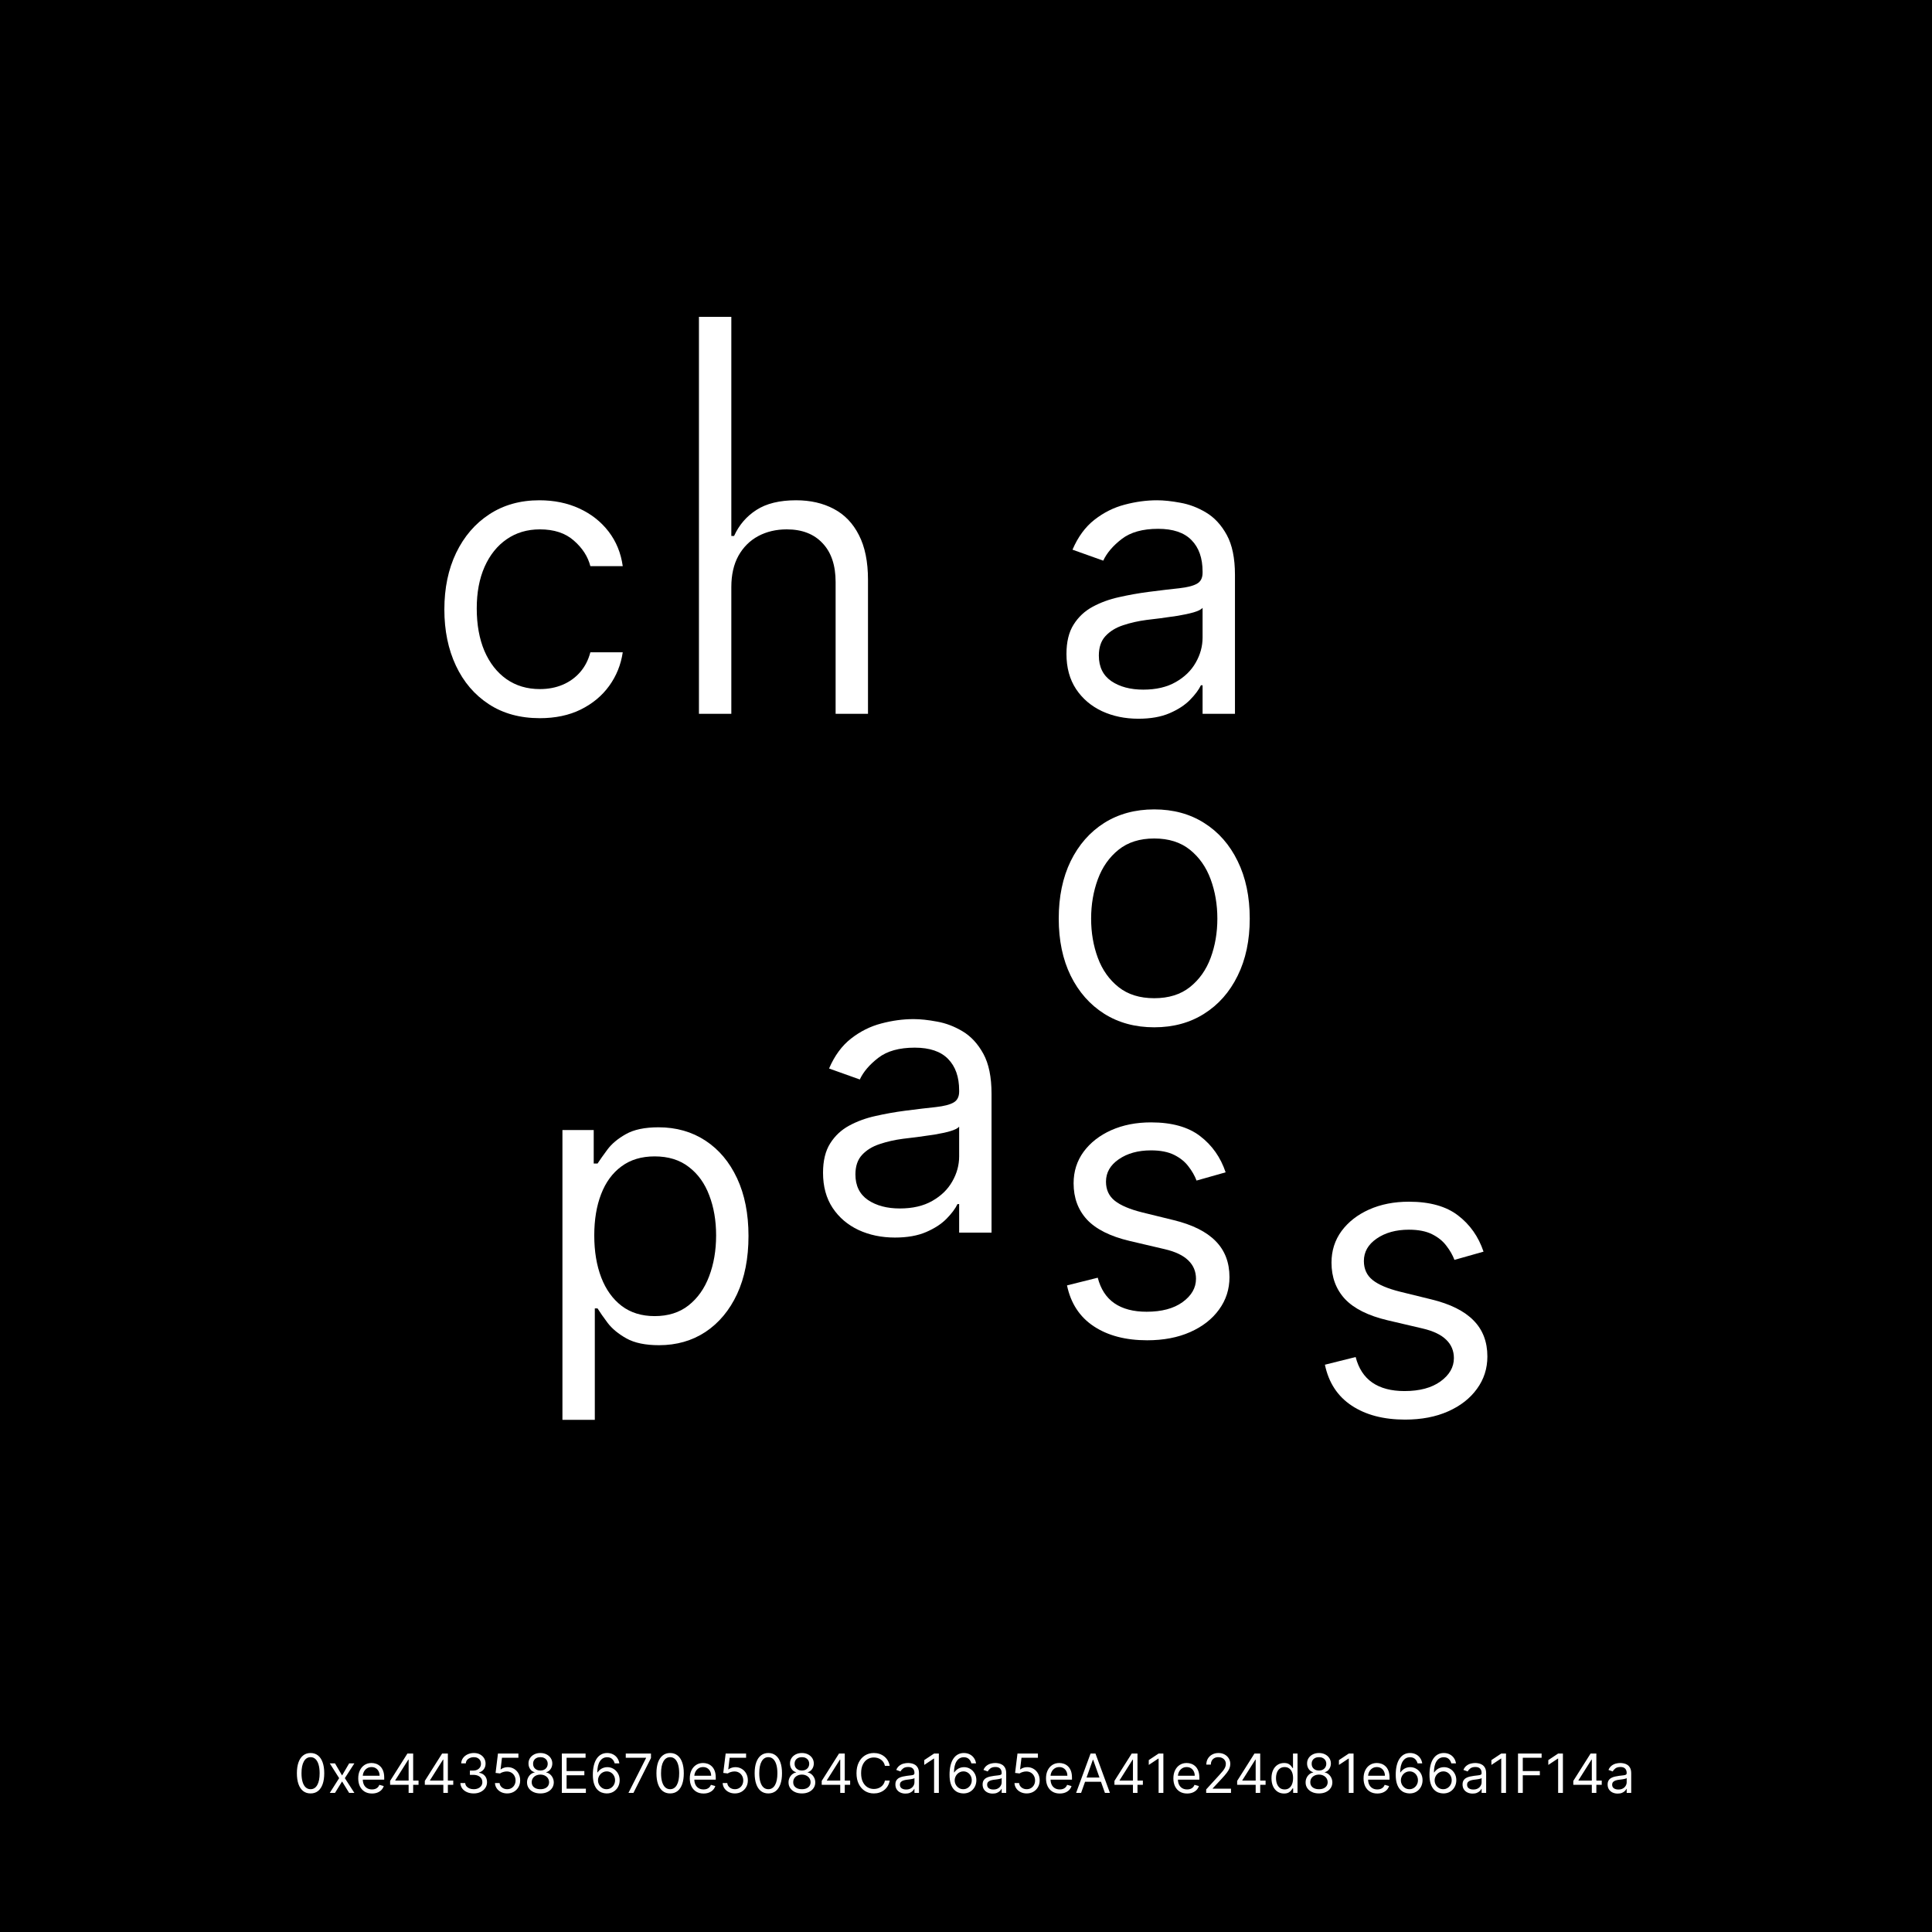
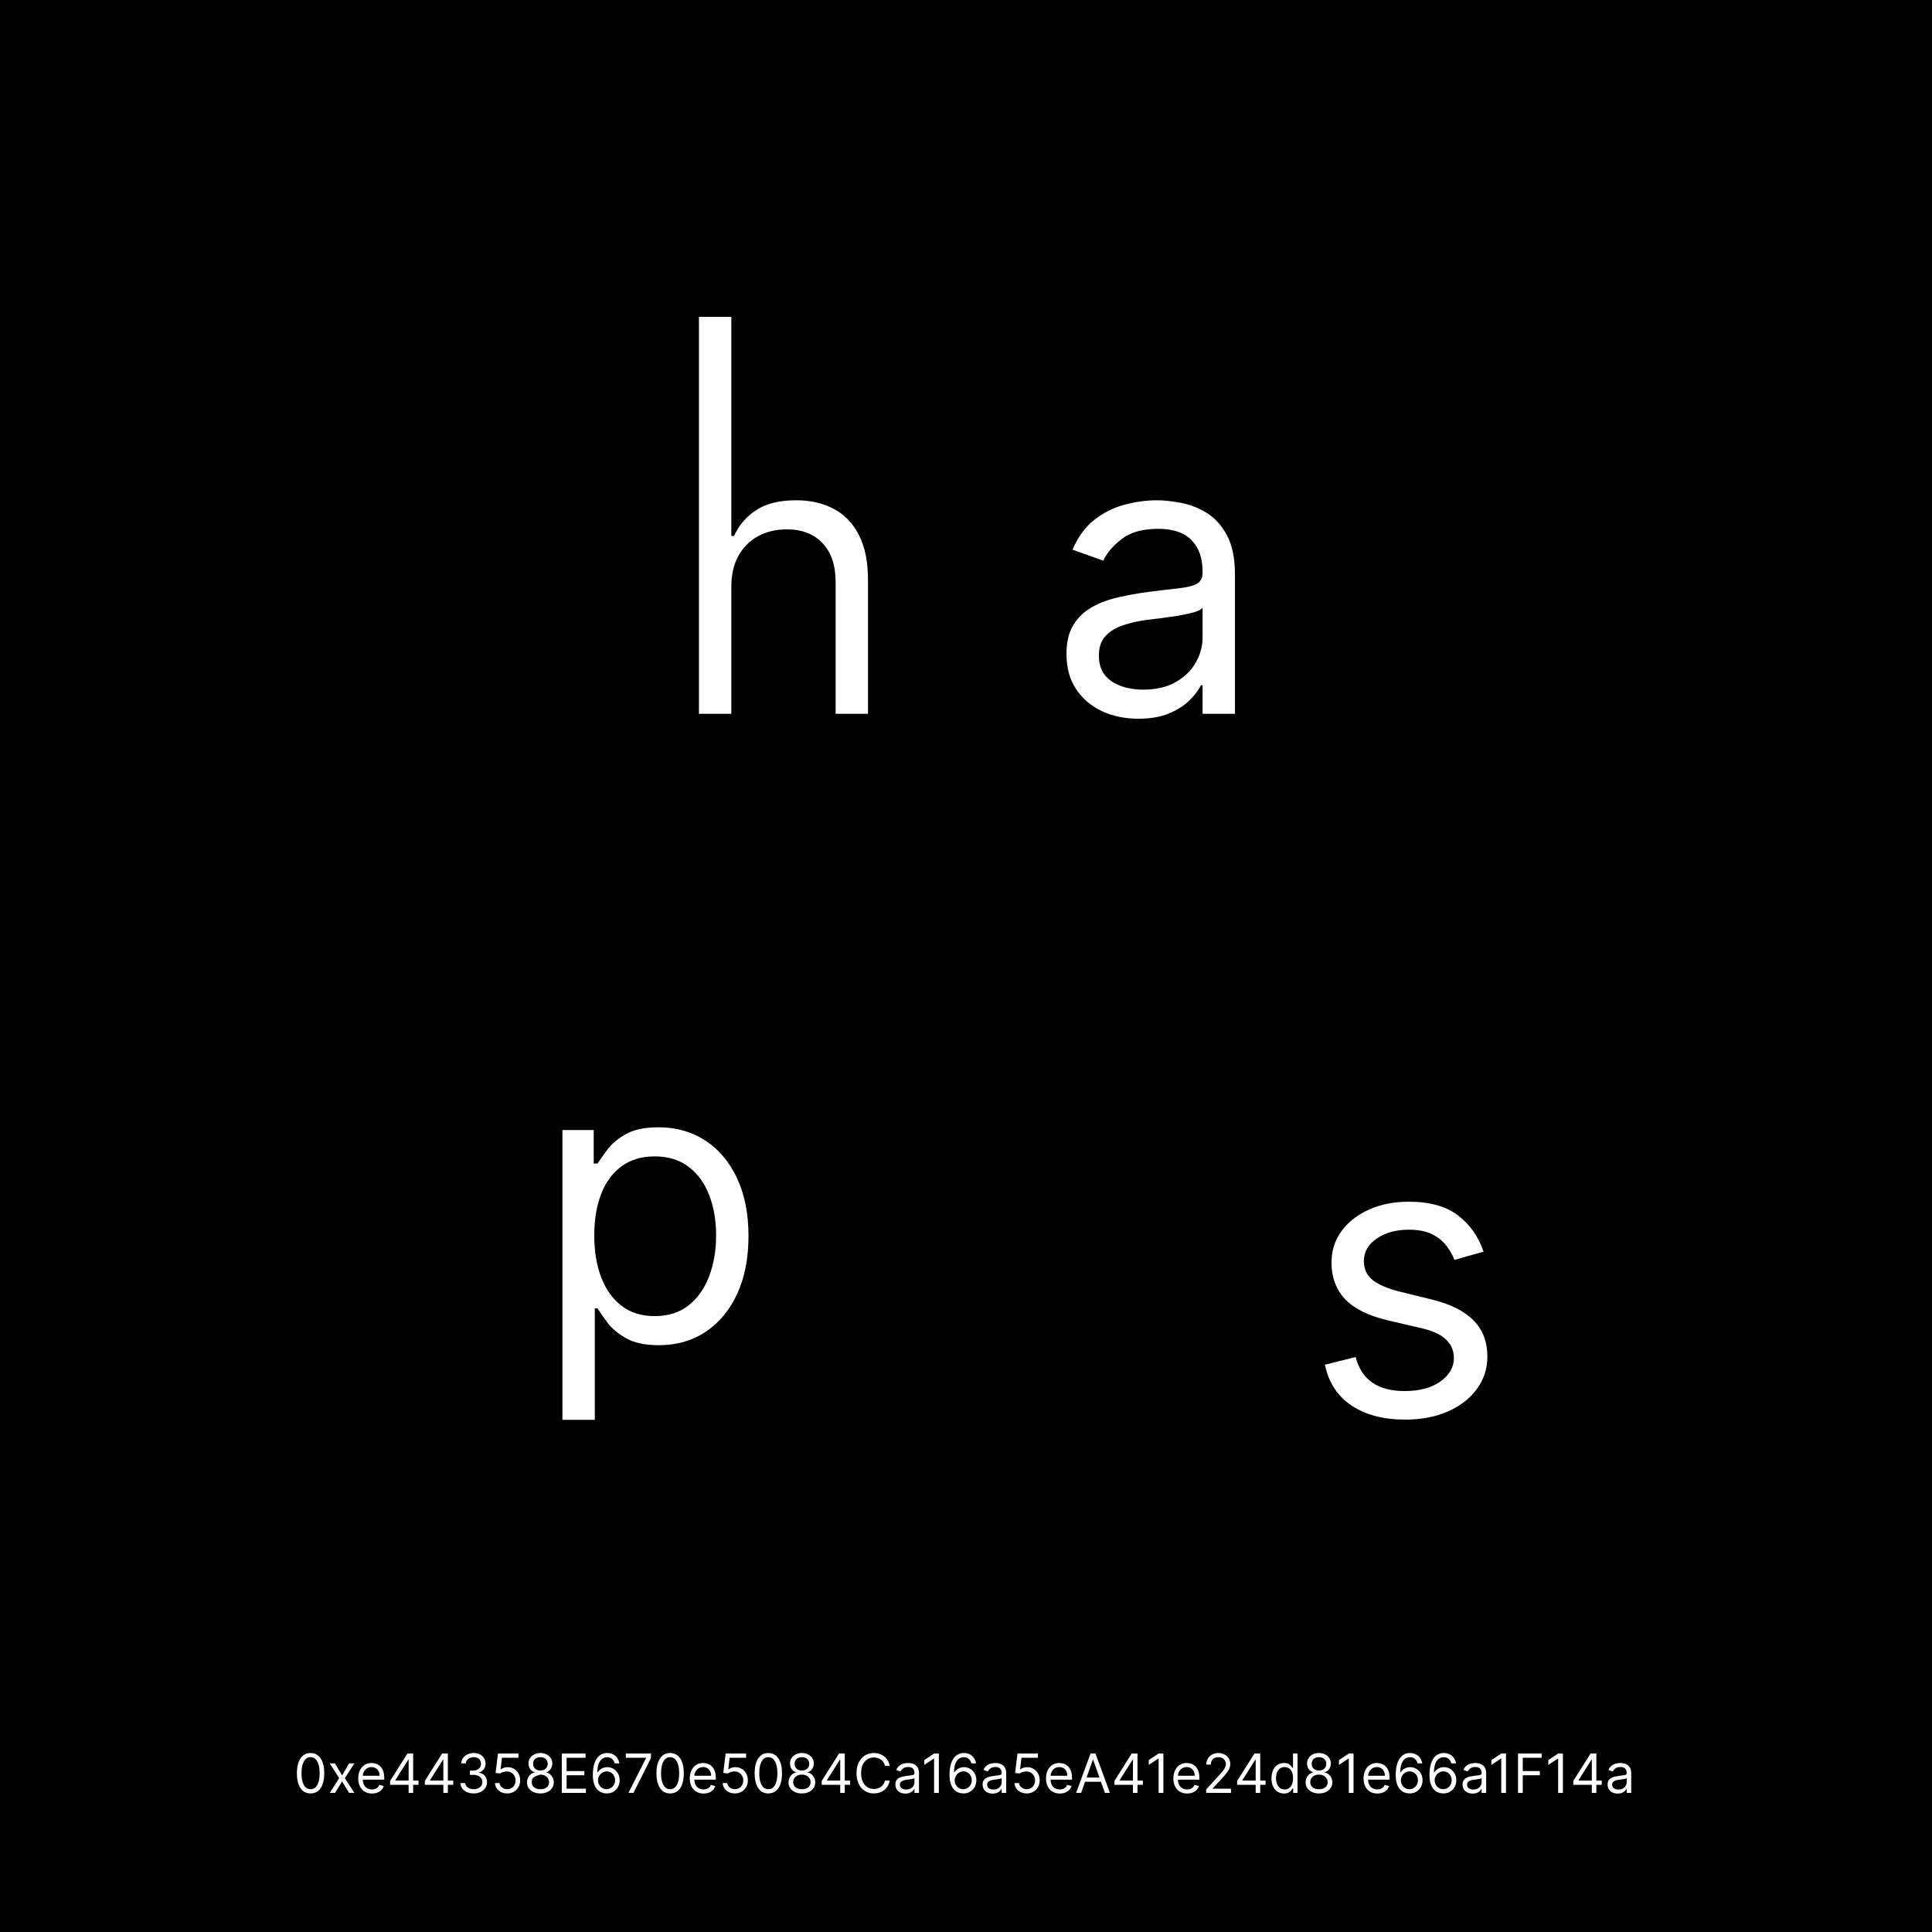
<svg xmlns="http://www.w3.org/2000/svg" width="500" height="500" viewBox="0 0 500 500" fill="none">
  <rect width="500" height="500" fill="black" />
  <path d="M189.267 151.915V184.727H180.886V82H189.267V138.705H189.977C191.256 135.887 193.173 133.65 195.73 131.993C198.311 130.312 201.743 129.472 206.028 129.472C209.745 129.472 213 130.217 215.794 131.709C218.588 133.177 220.754 135.438 222.293 138.491C223.855 141.522 224.636 145.381 224.636 150.068V184.727H216.256V150.636C216.256 146.304 215.131 142.954 212.882 140.587C210.657 138.196 207.567 137 203.614 137C200.867 137 198.405 137.58 196.227 138.74C194.073 139.9 192.368 141.593 191.114 143.818C189.883 146.044 189.267 148.742 189.267 151.915Z" fill="white" />
-   <path d="M139.716 185.864C134.602 185.864 130.199 184.656 126.506 182.241C122.813 179.827 119.972 176.5 117.983 172.263C115.994 168.025 115 163.184 115 157.739C115 152.199 116.018 147.31 118.054 143.072C120.114 138.811 122.978 135.485 126.648 133.094C130.341 130.679 134.65 129.472 139.574 129.472C143.409 129.472 146.866 130.182 149.943 131.602C153.021 133.023 155.542 135.011 157.507 137.568C159.472 140.125 160.691 143.108 161.165 146.517H152.784C152.145 144.031 150.724 141.83 148.523 139.912C146.345 137.971 143.409 137 139.716 137C136.449 137 133.584 137.852 131.122 139.557C128.684 141.238 126.778 143.617 125.405 146.695C124.055 149.749 123.381 153.335 123.381 157.455C123.381 161.669 124.044 165.338 125.369 168.463C126.719 171.588 128.613 174.015 131.051 175.743C133.513 177.471 136.402 178.335 139.716 178.335C141.894 178.335 143.871 177.956 145.646 177.199C147.422 176.441 148.925 175.352 150.156 173.932C151.387 172.511 152.263 170.807 152.784 168.818H161.165C160.691 172.038 159.519 174.938 157.649 177.518C155.803 180.075 153.352 182.111 150.298 183.626C147.268 185.118 143.741 185.864 139.716 185.864Z" fill="white" />
  <path d="M294.608 186.006C291.152 186.006 288.015 185.355 285.197 184.053C282.38 182.727 280.143 180.821 278.486 178.335C276.829 175.826 276 172.795 276 169.244C276 166.119 276.616 163.586 277.847 161.645C279.078 159.68 280.723 158.141 282.783 157.028C284.842 155.916 287.115 155.087 289.601 154.543C292.11 153.974 294.632 153.525 297.165 153.193C300.479 152.767 303.166 152.447 305.226 152.234C307.309 151.998 308.824 151.607 309.771 151.063C310.742 150.518 311.227 149.571 311.227 148.222V147.938C311.227 144.434 310.268 141.711 308.351 139.77C306.457 137.829 303.58 136.858 299.722 136.858C295.721 136.858 292.584 137.734 290.311 139.486C288.038 141.238 286.44 143.108 285.517 145.097L277.562 142.256C278.983 138.941 280.877 136.361 283.244 134.514C285.635 132.644 288.24 131.342 291.057 130.608C293.898 129.85 296.691 129.472 299.438 129.472C301.189 129.472 303.202 129.685 305.474 130.111C307.771 130.513 309.984 131.354 312.115 132.632C314.269 133.911 316.057 135.84 317.477 138.42C318.898 141.001 319.608 144.457 319.608 148.79V184.727H311.227V177.341H310.801C310.233 178.525 309.286 179.791 307.96 181.141C306.634 182.49 304.871 183.638 302.669 184.585C300.467 185.532 297.78 186.006 294.608 186.006ZM295.886 178.477C299.201 178.477 301.994 177.826 304.267 176.524C306.563 175.222 308.292 173.541 309.452 171.482C310.635 169.422 311.227 167.256 311.227 164.983V157.313C310.872 157.739 310.091 158.129 308.884 158.484C307.7 158.816 306.327 159.112 304.764 159.372C303.225 159.609 301.722 159.822 300.254 160.011C298.81 160.177 297.638 160.319 296.739 160.438C294.561 160.722 292.525 161.183 290.631 161.822C288.76 162.438 287.245 163.373 286.085 164.628C284.949 165.859 284.381 167.54 284.381 169.67C284.381 172.582 285.458 174.784 287.612 176.276C289.79 177.743 292.548 178.477 295.886 178.477Z" fill="white" />
-   <path d="M298.716 265.864C293.792 265.864 289.471 264.692 285.754 262.348C282.061 260.004 279.173 256.725 277.089 252.511C275.03 248.297 274 243.373 274 237.739C274 232.057 275.03 227.097 277.089 222.859C279.173 218.622 282.061 215.331 285.754 212.987C289.471 210.643 293.792 209.472 298.716 209.472C303.64 209.472 307.949 210.643 311.642 212.987C315.359 215.331 318.247 218.622 320.307 222.859C322.39 227.097 323.432 232.057 323.432 237.739C323.432 243.373 322.39 248.297 320.307 252.511C318.247 256.725 315.359 260.004 311.642 262.348C307.949 264.692 303.64 265.864 298.716 265.864ZM298.716 258.335C302.456 258.335 305.534 257.376 307.949 255.459C310.364 253.541 312.151 251.02 313.311 247.895C314.471 244.77 315.051 241.384 315.051 237.739C315.051 234.093 314.471 230.696 313.311 227.547C312.151 224.398 310.364 221.853 307.949 219.912C305.534 217.971 302.456 217 298.716 217C294.975 217 291.898 217.971 289.483 219.912C287.068 221.853 285.281 224.398 284.121 227.547C282.961 230.696 282.381 234.093 282.381 237.739C282.381 241.384 282.961 244.77 284.121 247.895C285.281 251.02 287.068 253.541 289.483 255.459C291.898 257.376 294.975 258.335 298.716 258.335Z" fill="white" />
-   <path d="M317.193 303.398L309.665 305.528C309.191 304.274 308.493 303.054 307.57 301.871C306.67 300.663 305.439 299.669 303.876 298.888C302.314 298.107 300.313 297.716 297.875 297.716C294.537 297.716 291.755 298.485 289.53 300.024C287.328 301.539 286.227 303.469 286.227 305.813C286.227 307.896 286.985 309.541 288.5 310.749C290.015 311.956 292.383 312.962 295.602 313.767L303.699 315.756C308.576 316.939 312.21 318.75 314.601 321.189C316.992 323.604 318.187 326.717 318.187 330.528C318.187 333.653 317.288 336.447 315.489 338.909C313.713 341.371 311.227 343.313 308.031 344.733C304.835 346.153 301.118 346.864 296.881 346.864C291.317 346.864 286.713 345.656 283.067 343.242C279.421 340.827 277.113 337.299 276.142 332.659L284.097 330.67C284.854 333.606 286.286 335.808 288.393 337.276C290.524 338.743 293.306 339.477 296.739 339.477C300.645 339.477 303.746 338.649 306.043 336.992C308.363 335.311 309.523 333.298 309.523 330.955C309.523 329.061 308.86 327.474 307.534 326.196C306.208 324.894 304.172 323.923 301.426 323.284L292.335 321.153C287.34 319.97 283.67 318.135 281.327 315.649C279.007 313.14 277.847 310.003 277.847 306.239C277.847 303.161 278.711 300.438 280.439 298.071C282.191 295.704 284.57 293.845 287.577 292.496C290.607 291.146 294.04 290.472 297.875 290.472C303.273 290.472 307.51 291.655 310.588 294.023C313.689 296.39 315.891 299.515 317.193 303.398Z" fill="white" />
  <path d="M383.937 323.926L376.409 326.057C375.936 324.802 375.237 323.583 374.314 322.399C373.414 321.192 372.183 320.197 370.621 319.416C369.058 318.635 367.058 318.244 364.619 318.244C361.281 318.244 358.5 319.014 356.274 320.553C354.072 322.068 352.972 323.997 352.972 326.341C352.972 328.424 353.729 330.07 355.244 331.277C356.759 332.484 359.127 333.491 362.347 334.295L370.443 336.284C375.32 337.468 378.954 339.279 381.345 341.717C383.736 344.132 384.932 347.245 384.932 351.057C384.932 354.182 384.032 356.975 382.233 359.437C380.457 361.9 377.972 363.841 374.776 365.261C371.58 366.682 367.863 367.392 363.625 367.392C358.062 367.392 353.457 366.185 349.811 363.77C346.165 361.355 343.857 357.828 342.886 353.187L350.841 351.199C351.598 354.134 353.031 356.336 355.138 357.804C357.268 359.272 360.05 360.006 363.483 360.006C367.389 360.006 370.491 359.177 372.787 357.52C375.107 355.839 376.267 353.827 376.267 351.483C376.267 349.589 375.604 348.003 374.278 346.724C372.953 345.422 370.917 344.452 368.17 343.812L359.08 341.682C354.084 340.498 350.415 338.663 348.071 336.178C345.751 333.668 344.591 330.531 344.591 326.767C344.591 323.689 345.455 320.967 347.183 318.599C348.935 316.232 351.314 314.374 354.321 313.024C357.351 311.675 360.784 311 364.619 311C370.017 311 374.255 312.184 377.332 314.551C380.434 316.919 382.635 320.044 383.937 323.926Z" fill="white" />
-   <path d="M80.375 464.139C79.626 464.139 78.988 463.935 78.461 463.528C77.934 463.117 77.531 462.522 77.253 461.743C76.974 460.961 76.835 460.016 76.835 458.909C76.835 457.809 76.974 456.869 77.253 456.09C77.535 455.308 77.939 454.711 78.466 454.3C78.996 453.886 79.633 453.679 80.375 453.679C81.117 453.679 81.752 453.886 82.279 454.3C82.809 454.711 83.214 455.308 83.492 456.09C83.774 456.869 83.915 457.809 83.915 458.909C83.915 460.016 83.776 460.961 83.497 461.743C83.219 462.522 82.816 463.117 82.289 463.528C81.762 463.935 81.124 464.139 80.375 464.139ZM80.375 463.045C81.117 463.045 81.694 462.687 82.105 461.972C82.516 461.256 82.722 460.235 82.722 458.909C82.722 458.027 82.627 457.277 82.438 456.657C82.253 456.037 81.984 455.565 81.633 455.24C81.285 454.915 80.865 454.753 80.375 454.753C79.639 454.753 79.064 455.116 78.65 455.842C78.236 456.564 78.028 457.587 78.028 458.909C78.028 459.791 78.121 460.54 78.307 461.156C78.492 461.773 78.759 462.242 79.107 462.563C79.459 462.885 79.881 463.045 80.375 463.045ZM86.699 456.364L88.528 459.486L90.358 456.364H91.71L89.244 460.182L91.71 464H90.358L88.528 461.037L86.699 464H85.347L87.773 460.182L85.347 456.364H86.699ZM96.272 464.159C95.536 464.159 94.901 463.997 94.368 463.672C93.837 463.344 93.428 462.886 93.14 462.3C92.855 461.71 92.712 461.024 92.712 460.241C92.712 459.459 92.855 458.77 93.14 458.173C93.428 457.573 93.829 457.106 94.343 456.771C94.86 456.433 95.463 456.264 96.152 456.264C96.55 456.264 96.943 456.33 97.331 456.463C97.718 456.596 98.071 456.811 98.39 457.109C98.708 457.404 98.961 457.795 99.15 458.283C99.339 458.77 99.434 459.37 99.434 460.082V460.58H93.547V459.565H98.24C98.24 459.134 98.154 458.75 97.982 458.412C97.813 458.074 97.571 457.807 97.256 457.612C96.945 457.416 96.577 457.318 96.152 457.318C95.685 457.318 95.281 457.434 94.939 457.666C94.601 457.895 94.341 458.193 94.159 458.561C93.976 458.929 93.885 459.323 93.885 459.744V460.42C93.885 460.997 93.985 461.486 94.184 461.887C94.386 462.285 94.666 462.588 95.024 462.797C95.382 463.002 95.798 463.105 96.272 463.105C96.58 463.105 96.858 463.062 97.107 462.976C97.359 462.886 97.576 462.754 97.758 462.578C97.941 462.399 98.081 462.177 98.181 461.912L99.314 462.23C99.195 462.615 98.994 462.953 98.713 463.244C98.431 463.533 98.083 463.758 97.669 463.92C97.254 464.08 96.789 464.159 96.272 464.159ZM100.96 461.912V460.898L105.434 453.818H106.17V455.389H105.673L102.292 460.739V460.818H108.318V461.912H100.96ZM105.752 464V461.604V461.131V453.818H106.926V464H105.752ZM109.942 461.912V460.898L114.417 453.818H115.153V455.389H114.655L111.275 460.739V460.818H117.3V461.912H109.942ZM114.735 464V461.604V461.131V453.818H115.908V464H114.735ZM122.604 464.139C121.947 464.139 121.362 464.027 120.849 463.801C120.338 463.576 119.932 463.263 119.631 462.862C119.332 462.457 119.17 461.988 119.143 461.455H120.396C120.423 461.783 120.536 462.066 120.734 462.305C120.933 462.54 121.193 462.722 121.515 462.852C121.836 462.981 122.193 463.045 122.584 463.045C123.021 463.045 123.409 462.969 123.747 462.817C124.085 462.664 124.35 462.452 124.543 462.18C124.735 461.909 124.831 461.594 124.831 461.236C124.831 460.861 124.738 460.531 124.553 460.246C124.367 459.958 124.095 459.733 123.737 459.57C123.379 459.408 122.942 459.327 122.425 459.327H121.609V458.233H122.425C122.829 458.233 123.184 458.16 123.489 458.014C123.797 457.868 124.037 457.663 124.21 457.398C124.385 457.133 124.473 456.821 124.473 456.463C124.473 456.118 124.397 455.818 124.244 455.563C124.092 455.308 123.876 455.109 123.598 454.967C123.323 454.824 122.998 454.753 122.624 454.753C122.272 454.753 121.941 454.817 121.629 454.947C121.321 455.073 121.069 455.257 120.874 455.499C120.678 455.737 120.572 456.026 120.555 456.364H119.362C119.382 455.83 119.543 455.363 119.844 454.962C120.146 454.557 120.54 454.242 121.028 454.017C121.518 453.792 122.057 453.679 122.643 453.679C123.273 453.679 123.813 453.807 124.264 454.062C124.715 454.314 125.061 454.647 125.303 455.061C125.545 455.475 125.666 455.923 125.666 456.403C125.666 456.977 125.515 457.466 125.214 457.87C124.915 458.274 124.509 458.554 123.996 458.71V458.79C124.639 458.896 125.141 459.169 125.502 459.61C125.863 460.048 126.044 460.589 126.044 461.236C126.044 461.789 125.893 462.286 125.592 462.727C125.293 463.165 124.886 463.509 124.369 463.761C123.852 464.013 123.263 464.139 122.604 464.139ZM131.259 464.139C130.676 464.139 130.151 464.023 129.683 463.791C129.216 463.559 128.841 463.241 128.56 462.837C128.278 462.432 128.124 461.972 128.097 461.455H129.29C129.337 461.915 129.546 462.296 129.917 462.598C130.291 462.896 130.739 463.045 131.259 463.045C131.677 463.045 132.048 462.948 132.373 462.752C132.701 462.557 132.958 462.288 133.143 461.947C133.332 461.602 133.427 461.213 133.427 460.778C133.427 460.334 133.329 459.938 133.134 459.59C132.941 459.239 132.676 458.962 132.338 458.76C132 458.558 131.614 458.455 131.18 458.452C130.868 458.448 130.548 458.496 130.22 458.596C129.892 458.692 129.622 458.816 129.41 458.969L128.256 458.83L128.873 453.818H134.163V454.912H129.907L129.549 457.915H129.609C129.817 457.749 130.079 457.612 130.394 457.502C130.709 457.393 131.037 457.338 131.379 457.338C132.002 457.338 132.557 457.487 133.044 457.786C133.535 458.08 133.919 458.485 134.197 458.999C134.479 459.512 134.62 460.099 134.62 460.759C134.62 461.408 134.474 461.988 134.183 462.499C133.894 463.006 133.496 463.407 132.989 463.702C132.482 463.993 131.906 464.139 131.259 464.139ZM139.856 464.139C139.174 464.139 138.57 464.018 138.047 463.776C137.526 463.531 137.12 463.195 136.829 462.767C136.537 462.336 136.393 461.846 136.396 461.295C136.393 460.865 136.477 460.467 136.65 460.102C136.822 459.734 137.057 459.428 137.356 459.183C137.657 458.934 137.994 458.777 138.365 458.71V458.651C137.878 458.525 137.49 458.251 137.202 457.83C136.913 457.406 136.771 456.924 136.774 456.384C136.771 455.866 136.902 455.404 137.167 454.996C137.432 454.589 137.796 454.267 138.26 454.032C138.728 453.797 139.26 453.679 139.856 453.679C140.446 453.679 140.973 453.797 141.437 454.032C141.901 454.267 142.266 454.589 142.531 454.996C142.8 455.404 142.935 455.866 142.939 456.384C142.935 456.924 142.788 457.406 142.496 457.83C142.208 458.251 141.825 458.525 141.348 458.651V458.71C141.716 458.777 142.047 458.934 142.342 459.183C142.637 459.428 142.872 459.734 143.048 460.102C143.224 460.467 143.313 460.865 143.317 461.295C143.313 461.846 143.164 462.336 142.869 462.767C142.577 463.195 142.171 463.531 141.651 463.776C141.134 464.018 140.536 464.139 139.856 464.139ZM139.856 463.045C140.317 463.045 140.715 462.971 141.05 462.822C141.384 462.673 141.643 462.462 141.825 462.19C142.007 461.919 142.1 461.6 142.104 461.236C142.1 460.851 142.001 460.512 141.805 460.217C141.61 459.922 141.343 459.69 141.005 459.521C140.67 459.352 140.287 459.267 139.856 459.267C139.422 459.267 139.034 459.352 138.693 459.521C138.355 459.69 138.088 459.922 137.893 460.217C137.7 460.512 137.606 460.851 137.609 461.236C137.606 461.6 137.694 461.919 137.873 462.19C138.055 462.462 138.315 462.673 138.653 462.822C138.991 462.971 139.392 463.045 139.856 463.045ZM139.856 458.213C140.221 458.213 140.544 458.14 140.826 457.994C141.111 457.848 141.335 457.645 141.497 457.383C141.659 457.121 141.742 456.814 141.746 456.463C141.742 456.118 141.661 455.818 141.502 455.563C141.343 455.305 141.122 455.106 140.841 454.967C140.559 454.824 140.231 454.753 139.856 454.753C139.475 454.753 139.142 454.824 138.857 454.967C138.572 455.106 138.352 455.305 138.196 455.563C138.04 455.818 137.964 456.118 137.967 456.463C137.964 456.814 138.042 457.121 138.201 457.383C138.363 457.645 138.587 457.848 138.872 457.994C139.157 458.14 139.485 458.213 139.856 458.213ZM145.401 464V453.818H151.546V454.912H146.634V458.352H151.228V459.446H146.634V462.906H151.625V464H145.401ZM156.97 464.139C156.552 464.133 156.135 464.053 155.717 463.901C155.299 463.748 154.918 463.491 154.574 463.13C154.229 462.765 153.952 462.273 153.743 461.653C153.534 461.03 153.43 460.248 153.43 459.307C153.43 458.405 153.515 457.607 153.684 456.911C153.853 456.211 154.098 455.623 154.419 455.146C154.741 454.665 155.129 454.3 155.583 454.052C156.04 453.803 156.556 453.679 157.129 453.679C157.699 453.679 158.206 453.793 158.65 454.022C159.098 454.247 159.462 454.562 159.744 454.967C160.026 455.371 160.208 455.837 160.291 456.364H159.078C158.965 455.906 158.746 455.527 158.422 455.225C158.097 454.924 157.666 454.773 157.129 454.773C156.34 454.773 155.719 455.116 155.265 455.802C154.814 456.488 154.587 457.451 154.583 458.69H154.663C154.849 458.409 155.069 458.168 155.324 457.969C155.583 457.767 155.868 457.612 156.179 457.502C156.491 457.393 156.821 457.338 157.169 457.338C157.752 457.338 158.286 457.484 158.77 457.776C159.253 458.064 159.641 458.463 159.933 458.974C160.225 459.481 160.37 460.062 160.37 460.719C160.37 461.348 160.23 461.925 159.948 462.449C159.666 462.969 159.27 463.384 158.76 463.692C158.252 463.997 157.656 464.146 156.97 464.139ZM156.97 463.045C157.387 463.045 157.762 462.941 158.093 462.732C158.428 462.523 158.692 462.243 158.884 461.892C159.079 461.541 159.177 461.15 159.177 460.719C159.177 460.298 159.083 459.915 158.894 459.57C158.708 459.222 158.451 458.946 158.123 458.74C157.798 458.535 157.427 458.432 157.01 458.432C156.695 458.432 156.401 458.495 156.13 458.621C155.858 458.743 155.619 458.912 155.414 459.128C155.212 459.343 155.052 459.59 154.936 459.869C154.82 460.144 154.762 460.434 154.762 460.739C154.762 461.143 154.857 461.521 155.046 461.872C155.238 462.223 155.5 462.507 155.831 462.722C156.166 462.938 156.546 463.045 156.97 463.045ZM162.644 464L167.198 454.991V454.912H161.948V453.818H168.47V454.972L163.936 464H162.644ZM173.426 464.139C172.677 464.139 172.039 463.935 171.512 463.528C170.985 463.117 170.582 462.522 170.304 461.743C170.025 460.961 169.886 460.016 169.886 458.909C169.886 457.809 170.025 456.869 170.304 456.09C170.585 455.308 170.99 454.711 171.517 454.3C172.047 453.886 172.683 453.679 173.426 453.679C174.168 453.679 174.803 453.886 175.33 454.3C175.86 454.711 176.265 455.308 176.543 456.09C176.825 456.869 176.966 457.809 176.966 458.909C176.966 460.016 176.826 460.961 176.548 461.743C176.27 462.522 175.867 463.117 175.34 463.528C174.813 463.935 174.175 464.139 173.426 464.139ZM173.426 463.045C174.168 463.045 174.745 462.687 175.156 461.972C175.567 461.256 175.772 460.235 175.772 458.909C175.772 458.027 175.678 457.277 175.489 456.657C175.303 456.037 175.035 455.565 174.684 455.24C174.336 454.915 173.916 454.753 173.426 454.753C172.69 454.753 172.115 455.116 171.701 455.842C171.286 456.564 171.079 457.587 171.079 458.909C171.079 459.791 171.172 460.54 171.358 461.156C171.543 461.773 171.81 462.242 172.158 462.563C172.509 462.885 172.932 463.045 173.426 463.045ZM182.076 464.159C181.341 464.159 180.706 463.997 180.172 463.672C179.642 463.344 179.233 462.886 178.944 462.3C178.659 461.71 178.517 461.024 178.517 460.241C178.517 459.459 178.659 458.77 178.944 458.173C179.233 457.573 179.634 457.106 180.147 456.771C180.664 456.433 181.268 456.264 181.957 456.264C182.355 456.264 182.748 456.33 183.135 456.463C183.523 456.596 183.876 456.811 184.194 457.109C184.512 457.404 184.766 457.795 184.955 458.283C185.144 458.77 185.238 459.37 185.238 460.082V460.58H179.352V459.565H184.045C184.045 459.134 183.959 458.75 183.787 458.412C183.618 458.074 183.376 457.807 183.061 457.612C182.749 457.416 182.381 457.318 181.957 457.318C181.49 457.318 181.085 457.434 180.744 457.666C180.406 457.895 180.146 458.193 179.963 458.561C179.781 458.929 179.69 459.323 179.69 459.744V460.42C179.69 460.997 179.789 461.486 179.988 461.887C180.19 462.285 180.471 462.588 180.828 462.797C181.186 463.002 181.602 463.105 182.076 463.105C182.385 463.105 182.663 463.062 182.912 462.976C183.163 462.886 183.381 462.754 183.563 462.578C183.745 462.399 183.886 462.177 183.985 461.912L185.119 462.23C185 462.615 184.799 462.953 184.517 463.244C184.236 463.533 183.888 463.758 183.473 463.92C183.059 464.08 182.593 464.159 182.076 464.159ZM190.185 464.139C189.602 464.139 189.076 464.023 188.609 463.791C188.142 463.559 187.767 463.241 187.485 462.837C187.204 462.432 187.05 461.972 187.023 461.455H188.216C188.263 461.915 188.471 462.296 188.843 462.598C189.217 462.896 189.665 463.045 190.185 463.045C190.603 463.045 190.974 462.948 191.299 462.752C191.627 462.557 191.884 462.288 192.069 461.947C192.258 461.602 192.353 461.213 192.353 460.778C192.353 460.334 192.255 459.938 192.059 459.59C191.867 459.239 191.602 458.962 191.264 458.76C190.926 458.558 190.54 458.455 190.105 458.452C189.794 458.448 189.474 458.496 189.146 458.596C188.818 458.692 188.548 458.816 188.336 458.969L187.182 458.83L187.799 453.818H193.088V454.912H188.833L188.475 457.915H188.534C188.743 457.749 189.005 457.612 189.32 457.502C189.635 457.393 189.963 457.338 190.304 457.338C190.927 457.338 191.483 457.487 191.97 457.786C192.46 458.08 192.845 458.485 193.123 458.999C193.405 459.512 193.546 460.099 193.546 460.759C193.546 461.408 193.4 461.988 193.108 462.499C192.82 463.006 192.422 463.407 191.915 463.702C191.408 463.993 190.831 464.139 190.185 464.139ZM198.842 464.139C198.093 464.139 197.455 463.935 196.928 463.528C196.401 463.117 195.998 462.522 195.72 461.743C195.441 460.961 195.302 460.016 195.302 458.909C195.302 457.809 195.441 456.869 195.72 456.09C196.001 455.308 196.406 454.711 196.933 454.3C197.463 453.886 198.099 453.679 198.842 453.679C199.584 453.679 200.219 453.886 200.746 454.3C201.276 454.711 201.681 455.308 201.959 456.09C202.241 456.869 202.382 457.809 202.382 458.909C202.382 460.016 202.242 460.961 201.964 461.743C201.686 462.522 201.283 463.117 200.756 463.528C200.229 463.935 199.591 464.139 198.842 464.139ZM198.842 463.045C199.584 463.045 200.161 462.687 200.572 461.972C200.983 461.256 201.188 460.235 201.188 458.909C201.188 458.027 201.094 457.277 200.905 456.657C200.719 456.037 200.451 455.565 200.1 455.24C199.752 454.915 199.332 454.753 198.842 454.753C198.106 454.753 197.531 455.116 197.117 455.842C196.702 456.564 196.495 457.587 196.495 458.909C196.495 459.791 196.588 460.54 196.774 461.156C196.959 461.773 197.226 462.242 197.574 462.563C197.925 462.885 198.348 463.045 198.842 463.045ZM207.532 464.139C206.849 464.139 206.246 464.018 205.722 463.776C205.202 463.531 204.796 463.195 204.504 462.767C204.213 462.336 204.069 461.846 204.072 461.295C204.069 460.865 204.153 460.467 204.325 460.102C204.498 459.734 204.733 459.428 205.031 459.183C205.333 458.934 205.669 458.777 206.041 458.71V458.651C205.553 458.525 205.166 458.251 204.877 457.83C204.589 457.406 204.446 456.924 204.45 456.384C204.446 455.866 204.577 455.404 204.843 454.996C205.108 454.589 205.472 454.267 205.936 454.032C206.404 453.797 206.936 453.679 207.532 453.679C208.122 453.679 208.649 453.797 209.113 454.032C209.577 454.267 209.942 454.589 210.207 454.996C210.475 455.404 210.611 455.866 210.615 456.384C210.611 456.924 210.464 457.406 210.172 457.83C209.884 458.251 209.501 458.525 209.024 458.651V458.71C209.392 458.777 209.723 458.934 210.018 459.183C210.313 459.428 210.548 459.734 210.724 460.102C210.9 460.467 210.989 460.865 210.992 461.295C210.989 461.846 210.84 462.336 210.545 462.767C210.253 463.195 209.847 463.531 209.327 463.776C208.81 464.018 208.212 464.139 207.532 464.139ZM207.532 463.045C207.993 463.045 208.391 462.971 208.725 462.822C209.06 462.673 209.319 462.462 209.501 462.19C209.683 461.919 209.776 461.6 209.779 461.236C209.776 460.851 209.677 460.512 209.481 460.217C209.285 459.922 209.019 459.69 208.681 459.521C208.346 459.352 207.963 459.267 207.532 459.267C207.098 459.267 206.71 459.352 206.369 459.521C206.031 459.69 205.764 459.922 205.568 460.217C205.376 460.512 205.282 460.851 205.285 461.236C205.282 461.6 205.369 461.919 205.548 462.19C205.731 462.462 205.991 462.673 206.329 462.822C206.667 462.971 207.068 463.045 207.532 463.045ZM207.532 458.213C207.897 458.213 208.22 458.14 208.502 457.994C208.787 457.848 209.01 457.645 209.173 457.383C209.335 457.121 209.418 456.814 209.421 456.463C209.418 456.118 209.337 455.818 209.178 455.563C209.019 455.305 208.798 455.106 208.517 454.967C208.235 454.824 207.907 454.753 207.532 454.753C207.151 454.753 206.818 454.824 206.533 454.967C206.248 455.106 206.027 455.305 205.872 455.563C205.716 455.818 205.64 456.118 205.643 456.463C205.64 456.814 205.718 457.121 205.877 457.383C206.039 457.645 206.263 457.848 206.548 457.994C206.833 458.14 207.161 458.213 207.532 458.213ZM212.659 461.912V460.898L217.134 453.818H217.869V455.389H217.372L213.991 460.739V460.818H220.017V461.912H212.659ZM217.452 464V461.604V461.131V453.818H218.625V464H217.452ZM230.252 457H229.019C228.946 456.645 228.819 456.334 228.637 456.065C228.458 455.797 228.239 455.571 227.98 455.389C227.725 455.204 227.442 455.064 227.13 454.972C226.819 454.879 226.494 454.832 226.156 454.832C225.539 454.832 224.981 454.988 224.48 455.3C223.983 455.611 223.587 456.07 223.292 456.677C223 457.283 222.855 458.027 222.855 458.909C222.855 459.791 223 460.535 223.292 461.141C223.587 461.748 223.983 462.207 224.48 462.518C224.981 462.83 225.539 462.986 226.156 462.986C226.494 462.986 226.819 462.939 227.13 462.847C227.442 462.754 227.725 462.616 227.98 462.434C228.239 462.248 228.458 462.021 228.637 461.753C228.819 461.481 228.946 461.17 229.019 460.818H230.252C230.16 461.339 229.99 461.804 229.745 462.215C229.5 462.626 229.195 462.976 228.83 463.264C228.466 463.549 228.057 463.766 227.602 463.915C227.152 464.065 226.669 464.139 226.156 464.139C225.287 464.139 224.515 463.927 223.839 463.503C223.163 463.079 222.631 462.475 222.243 461.693C221.855 460.911 221.661 459.983 221.661 458.909C221.661 457.835 221.855 456.907 222.243 456.125C222.631 455.343 223.163 454.74 223.839 454.315C224.515 453.891 225.287 453.679 226.156 453.679C226.669 453.679 227.152 453.754 227.602 453.903C228.057 454.052 228.466 454.271 228.83 454.559C229.195 454.844 229.5 455.192 229.745 455.603C229.99 456.011 230.16 456.476 230.252 457ZM234.333 464.179C233.849 464.179 233.41 464.088 233.015 463.906C232.621 463.72 232.308 463.453 232.076 463.105C231.844 462.754 231.728 462.33 231.728 461.832C231.728 461.395 231.814 461.04 231.986 460.768C232.158 460.493 232.389 460.278 232.677 460.122C232.966 459.966 233.284 459.85 233.632 459.774C233.983 459.695 234.336 459.632 234.691 459.585C235.155 459.526 235.531 459.481 235.819 459.451C236.111 459.418 236.323 459.363 236.456 459.287C236.592 459.211 236.659 459.078 236.659 458.889V458.849C236.659 458.359 236.525 457.978 236.257 457.706C235.992 457.434 235.589 457.298 235.049 457.298C234.489 457.298 234.049 457.421 233.731 457.666C233.413 457.911 233.189 458.173 233.06 458.452L231.946 458.054C232.145 457.59 232.41 457.229 232.742 456.97C233.077 456.708 233.441 456.526 233.836 456.423C234.233 456.317 234.624 456.264 235.009 456.264C235.254 456.264 235.536 456.294 235.854 456.354C236.176 456.41 236.485 456.528 236.784 456.707C237.085 456.886 237.336 457.156 237.534 457.517C237.733 457.878 237.833 458.362 237.833 458.969V464H236.659V462.966H236.6C236.52 463.132 236.388 463.309 236.202 463.498C236.016 463.687 235.77 463.848 235.461 463.98C235.153 464.113 234.777 464.179 234.333 464.179ZM234.512 463.125C234.976 463.125 235.367 463.034 235.685 462.852C236.007 462.669 236.248 462.434 236.411 462.146C236.577 461.857 236.659 461.554 236.659 461.236V460.162C236.61 460.222 236.5 460.276 236.331 460.326C236.166 460.372 235.973 460.414 235.755 460.45C235.539 460.483 235.329 460.513 235.123 460.54C234.921 460.563 234.757 460.583 234.631 460.599C234.326 460.639 234.041 460.704 233.776 460.793C233.514 460.879 233.302 461.01 233.14 461.186C232.98 461.358 232.901 461.594 232.901 461.892C232.901 462.3 233.052 462.608 233.353 462.817C233.658 463.022 234.044 463.125 234.512 463.125ZM242.973 453.818V464H241.74V455.111H241.681L239.195 456.761V455.509L241.74 453.818H242.973ZM249.282 464.139C248.865 464.133 248.447 464.053 248.029 463.901C247.612 463.748 247.231 463.491 246.886 463.13C246.541 462.765 246.265 462.273 246.056 461.653C245.847 461.03 245.743 460.248 245.743 459.307C245.743 458.405 245.827 457.607 245.996 456.911C246.165 456.211 246.41 455.623 246.732 455.146C247.053 454.665 247.441 454.3 247.895 454.052C248.353 453.803 248.868 453.679 249.441 453.679C250.011 453.679 250.519 453.793 250.963 454.022C251.41 454.247 251.775 454.562 252.056 454.967C252.338 455.371 252.52 455.837 252.603 456.364H251.39C251.278 455.906 251.059 455.527 250.734 455.225C250.409 454.924 249.978 454.773 249.441 454.773C248.653 454.773 248.031 455.116 247.577 455.802C247.126 456.488 246.899 457.451 246.896 458.69H246.975C247.161 458.409 247.382 458.168 247.637 457.969C247.895 457.767 248.18 457.612 248.492 457.502C248.803 457.393 249.133 457.338 249.481 457.338C250.065 457.338 250.598 457.484 251.082 457.776C251.566 458.064 251.954 458.463 252.245 458.974C252.537 459.481 252.683 460.062 252.683 460.719C252.683 461.348 252.542 461.925 252.26 462.449C251.979 462.969 251.583 463.384 251.072 463.692C250.565 463.997 249.968 464.146 249.282 464.139ZM249.282 463.045C249.7 463.045 250.074 462.941 250.406 462.732C250.741 462.523 251.004 462.243 251.196 461.892C251.392 461.541 251.49 461.15 251.49 460.719C251.49 460.298 251.395 459.915 251.206 459.57C251.021 459.222 250.764 458.946 250.436 458.74C250.111 458.535 249.74 458.432 249.322 458.432C249.007 458.432 248.714 458.495 248.442 458.621C248.17 458.743 247.932 458.912 247.726 459.128C247.524 459.343 247.365 459.59 247.249 459.869C247.133 460.144 247.075 460.434 247.075 460.739C247.075 461.143 247.169 461.521 247.358 461.872C247.551 462.223 247.812 462.507 248.144 462.722C248.479 462.938 248.858 463.045 249.282 463.045ZM256.905 464.179C256.421 464.179 255.982 464.088 255.588 463.906C255.193 463.72 254.88 463.453 254.648 463.105C254.416 462.754 254.3 462.33 254.3 461.832C254.3 461.395 254.386 461.04 254.558 460.768C254.731 460.493 254.961 460.278 255.249 460.122C255.538 459.966 255.856 459.85 256.204 459.774C256.555 459.695 256.908 459.632 257.263 459.585C257.727 459.526 258.103 459.481 258.392 459.451C258.683 459.418 258.895 459.363 259.028 459.287C259.164 459.211 259.232 459.078 259.232 458.889V458.849C259.232 458.359 259.097 457.978 258.829 457.706C258.564 457.434 258.161 457.298 257.621 457.298C257.061 457.298 256.622 457.421 256.303 457.666C255.985 457.911 255.762 458.173 255.632 458.452L254.519 458.054C254.718 457.59 254.983 457.229 255.314 456.97C255.649 456.708 256.013 456.526 256.408 456.423C256.806 456.317 257.197 456.264 257.581 456.264C257.826 456.264 258.108 456.294 258.426 456.354C258.748 456.41 259.058 456.528 259.356 456.707C259.658 456.886 259.908 457.156 260.107 457.517C260.306 457.878 260.405 458.362 260.405 458.969V464H259.232V462.966H259.172C259.093 463.132 258.96 463.309 258.774 463.498C258.589 463.687 258.342 463.848 258.034 463.98C257.725 464.113 257.349 464.179 256.905 464.179ZM257.084 463.125C257.548 463.125 257.939 463.034 258.257 462.852C258.579 462.669 258.821 462.434 258.983 462.146C259.149 461.857 259.232 461.554 259.232 461.236V460.162C259.182 460.222 259.073 460.276 258.904 460.326C258.738 460.372 258.546 460.414 258.327 460.45C258.111 460.483 257.901 460.513 257.695 460.54C257.493 460.563 257.329 460.583 257.203 460.599C256.898 460.639 256.613 460.704 256.348 460.793C256.086 460.879 255.874 461.01 255.712 461.186C255.553 461.358 255.473 461.594 255.473 461.892C255.473 462.3 255.624 462.608 255.926 462.817C256.231 463.022 256.617 463.125 257.084 463.125ZM265.708 464.139C265.125 464.139 264.6 464.023 264.132 463.791C263.665 463.559 263.291 463.241 263.009 462.837C262.727 462.432 262.573 461.972 262.547 461.455H263.74C263.786 461.915 263.995 462.296 264.366 462.598C264.741 462.896 265.188 463.045 265.708 463.045C266.126 463.045 266.497 462.948 266.822 462.752C267.15 462.557 267.407 462.288 267.593 461.947C267.782 461.602 267.876 461.213 267.876 460.778C267.876 460.334 267.778 459.938 267.583 459.59C267.391 459.239 267.125 458.962 266.787 458.76C266.449 458.558 266.063 458.455 265.629 458.452C265.317 458.448 264.998 458.496 264.669 458.596C264.341 458.692 264.071 458.816 263.859 458.969L262.706 458.83L263.322 453.818H268.612V454.912H264.356L263.998 457.915H264.058C264.267 457.749 264.529 457.612 264.843 457.502C265.158 457.393 265.486 457.338 265.828 457.338C266.451 457.338 267.006 457.487 267.493 457.786C267.984 458.08 268.368 458.485 268.647 458.999C268.928 459.512 269.069 460.099 269.069 460.759C269.069 461.408 268.923 461.988 268.632 462.499C268.343 463.006 267.946 463.407 267.439 463.702C266.931 463.993 266.355 464.139 265.708 464.139ZM274.266 464.159C273.53 464.159 272.895 463.997 272.362 463.672C271.831 463.344 271.422 462.886 271.134 462.3C270.849 461.71 270.706 461.024 270.706 460.241C270.706 459.459 270.849 458.77 271.134 458.173C271.422 457.573 271.823 457.106 272.337 456.771C272.854 456.433 273.457 456.264 274.146 456.264C274.544 456.264 274.937 456.33 275.325 456.463C275.713 456.596 276.066 456.811 276.384 457.109C276.702 457.404 276.955 457.795 277.144 458.283C277.333 458.77 277.428 459.37 277.428 460.082V460.58H271.541V459.565H276.235C276.235 459.134 276.148 458.75 275.976 458.412C275.807 458.074 275.565 457.807 275.25 457.612C274.939 457.416 274.571 457.318 274.146 457.318C273.679 457.318 273.275 457.434 272.933 457.666C272.595 457.895 272.335 458.193 272.153 458.561C271.971 458.929 271.879 459.323 271.879 459.744V460.42C271.879 460.997 271.979 461.486 272.178 461.887C272.38 462.285 272.66 462.588 273.018 462.797C273.376 463.002 273.792 463.105 274.266 463.105C274.574 463.105 274.852 463.062 275.101 462.976C275.353 462.886 275.57 462.754 275.752 462.578C275.935 462.399 276.075 462.177 276.175 461.912L277.308 462.23C277.189 462.615 276.989 462.953 276.707 463.244C276.425 463.533 276.077 463.758 275.663 463.92C275.249 464.08 274.783 464.159 274.266 464.159ZM279.789 464H278.497L282.235 453.818H283.508L287.247 464H285.954L282.911 455.429H282.832L279.789 464ZM280.267 460.023H285.477V461.116H280.267V460.023ZM288.415 461.912V460.898L292.889 453.818H293.625V455.389H293.128L289.747 460.739V460.818H295.773V461.912H288.415ZM293.208 464V461.604V461.131V453.818H294.381V464H293.208ZM301.079 453.818V464H299.846V455.111H299.786L297.3 456.761V455.509L299.846 453.818H301.079ZM307.229 464.159C306.493 464.159 305.858 463.997 305.325 463.672C304.794 463.344 304.385 462.886 304.097 462.3C303.812 461.71 303.669 461.024 303.669 460.241C303.669 459.459 303.812 458.77 304.097 458.173C304.385 457.573 304.786 457.106 305.3 456.771C305.817 456.433 306.42 456.264 307.109 456.264C307.507 456.264 307.9 456.33 308.288 456.463C308.675 456.596 309.028 456.811 309.347 457.109C309.665 457.404 309.918 457.795 310.107 458.283C310.296 458.77 310.391 459.37 310.391 460.082V460.58H304.504V459.565H309.197C309.197 459.134 309.111 458.75 308.939 458.412C308.77 458.074 308.528 457.807 308.213 457.612C307.902 457.416 307.534 457.318 307.109 457.318C306.642 457.318 306.238 457.434 305.896 457.666C305.558 457.895 305.298 458.193 305.116 458.561C304.933 458.929 304.842 459.323 304.842 459.744V460.42C304.842 460.997 304.942 461.486 305.141 461.887C305.343 462.285 305.623 462.588 305.981 462.797C306.339 463.002 306.755 463.105 307.229 463.105C307.537 463.105 307.815 463.062 308.064 462.976C308.316 462.886 308.533 462.754 308.715 462.578C308.897 462.399 309.038 462.177 309.138 461.912L310.271 462.23C310.152 462.615 309.951 462.953 309.67 463.244C309.388 463.533 309.04 463.758 308.626 463.92C308.211 464.08 307.746 464.159 307.229 464.159ZM312.156 464V463.105L315.516 459.426C315.911 458.995 316.236 458.621 316.491 458.303C316.746 457.981 316.935 457.679 317.058 457.398C317.183 457.113 317.246 456.814 317.246 456.503C317.246 456.145 317.16 455.835 316.988 455.573C316.819 455.311 316.587 455.109 316.292 454.967C315.997 454.824 315.665 454.753 315.298 454.753C314.906 454.753 314.565 454.834 314.273 454.996C313.985 455.156 313.761 455.379 313.602 455.668C313.446 455.956 313.369 456.294 313.369 456.682H312.195C312.195 456.085 312.333 455.562 312.608 455.111C312.883 454.66 313.258 454.309 313.732 454.057C314.209 453.805 314.744 453.679 315.337 453.679C315.934 453.679 316.463 453.805 316.923 454.057C317.384 454.309 317.745 454.648 318.007 455.076C318.269 455.504 318.4 455.979 318.4 456.503C318.4 456.877 318.332 457.244 318.196 457.602C318.063 457.956 317.831 458.352 317.5 458.79C317.172 459.224 316.716 459.754 316.133 460.381L313.846 462.827V462.906H318.579V464H312.156ZM320.175 461.912V460.898L324.649 453.818H325.385V455.389H324.888L321.507 460.739V460.818H327.533V461.912H320.175ZM324.967 464V461.604V461.131V453.818H326.141V464H324.967ZM332.299 464.159C331.663 464.159 331.101 463.998 330.614 463.677C330.127 463.352 329.745 462.895 329.47 462.305C329.195 461.711 329.058 461.01 329.058 460.202C329.058 459.4 329.195 458.704 329.47 458.114C329.745 457.524 330.128 457.068 330.619 456.746C331.109 456.425 331.676 456.264 332.319 456.264C332.816 456.264 333.209 456.347 333.497 456.513C333.789 456.675 334.011 456.861 334.164 457.07C334.319 457.275 334.44 457.444 334.526 457.577H334.626V453.818H335.799V464H334.666V462.827H334.526C334.44 462.966 334.318 463.142 334.159 463.354C333.999 463.562 333.772 463.75 333.477 463.915C333.182 464.078 332.79 464.159 332.299 464.159ZM332.458 463.105C332.929 463.105 333.327 462.982 333.651 462.737C333.976 462.489 334.223 462.146 334.392 461.708C334.561 461.267 334.646 460.759 334.646 460.182C334.646 459.612 334.563 459.113 334.397 458.685C334.231 458.254 333.986 457.92 333.661 457.681C333.337 457.439 332.936 457.318 332.458 457.318C331.961 457.318 331.547 457.446 331.215 457.701C330.887 457.953 330.64 458.296 330.475 458.73C330.312 459.161 330.231 459.645 330.231 460.182C330.231 460.725 330.314 461.219 330.48 461.663C330.649 462.104 330.897 462.455 331.225 462.717C331.557 462.976 331.968 463.105 332.458 463.105ZM341.352 464.139C340.67 464.139 340.066 464.018 339.543 463.776C339.022 463.531 338.616 463.195 338.325 462.767C338.033 462.336 337.889 461.846 337.892 461.295C337.889 460.865 337.973 460.467 338.146 460.102C338.318 459.734 338.553 459.428 338.852 459.183C339.153 458.934 339.49 458.777 339.861 458.71V458.651C339.374 458.525 338.986 458.251 338.698 457.83C338.409 457.406 338.267 456.924 338.27 456.384C338.267 455.866 338.398 455.404 338.663 454.996C338.928 454.589 339.293 454.267 339.757 454.032C340.224 453.797 340.756 453.679 341.352 453.679C341.942 453.679 342.469 453.797 342.933 454.032C343.397 454.267 343.762 454.589 344.027 454.996C344.296 455.404 344.432 455.866 344.435 456.384C344.432 456.924 344.284 457.406 343.992 457.83C343.704 458.251 343.321 458.525 342.844 458.651V458.71C343.212 458.777 343.543 458.934 343.838 459.183C344.133 459.428 344.369 459.734 344.544 460.102C344.72 460.467 344.809 460.865 344.813 461.295C344.809 461.846 344.66 462.336 344.365 462.767C344.074 463.195 343.668 463.531 343.147 463.776C342.63 464.018 342.032 464.139 341.352 464.139ZM341.352 463.045C341.813 463.045 342.211 462.971 342.546 462.822C342.88 462.673 343.139 462.462 343.321 462.19C343.503 461.919 343.596 461.6 343.6 461.236C343.596 460.851 343.497 460.512 343.301 460.217C343.106 459.922 342.839 459.69 342.501 459.521C342.166 459.352 341.783 459.267 341.352 459.267C340.918 459.267 340.53 459.352 340.189 459.521C339.851 459.69 339.584 459.922 339.389 460.217C339.196 460.512 339.102 460.851 339.105 461.236C339.102 461.6 339.19 461.919 339.369 462.19C339.551 462.462 339.811 462.673 340.149 462.822C340.487 462.971 340.888 463.045 341.352 463.045ZM341.352 458.213C341.717 458.213 342.04 458.14 342.322 457.994C342.607 457.848 342.831 457.645 342.993 457.383C343.155 457.121 343.238 456.814 343.242 456.463C343.238 456.118 343.157 455.818 342.998 455.563C342.839 455.305 342.619 455.106 342.337 454.967C342.055 454.824 341.727 454.753 341.352 454.753C340.971 454.753 340.638 454.824 340.353 454.967C340.068 455.106 339.848 455.305 339.692 455.563C339.536 455.818 339.46 456.118 339.463 456.463C339.46 456.814 339.538 457.121 339.697 457.383C339.859 457.645 340.083 457.848 340.368 457.994C340.653 458.14 340.981 458.213 341.352 458.213ZM350.298 453.818V464H349.065V455.111H349.005L346.519 456.761V455.509L349.065 453.818H350.298ZM356.447 464.159C355.712 464.159 355.077 463.997 354.543 463.672C354.013 463.344 353.604 462.886 353.315 462.3C353.03 461.71 352.888 461.024 352.888 460.241C352.888 459.459 353.03 458.77 353.315 458.173C353.604 457.573 354.005 457.106 354.518 456.771C355.036 456.433 355.639 456.264 356.328 456.264C356.726 456.264 357.119 456.33 357.506 456.463C357.894 456.596 358.247 456.811 358.565 457.109C358.884 457.404 359.137 457.795 359.326 458.283C359.515 458.77 359.609 459.37 359.609 460.082V460.58H353.723V459.565H358.416C358.416 459.134 358.33 458.75 358.158 458.412C357.989 458.074 357.747 457.807 357.432 457.612C357.12 457.416 356.752 457.318 356.328 457.318C355.861 457.318 355.456 457.434 355.115 457.666C354.777 457.895 354.517 458.193 354.335 458.561C354.152 458.929 354.061 459.323 354.061 459.744V460.42C354.061 460.997 354.161 461.486 354.359 461.887C354.562 462.285 354.842 462.588 355.2 462.797C355.558 463.002 355.973 463.105 356.447 463.105C356.756 463.105 357.034 463.062 357.283 462.976C357.535 462.886 357.752 462.754 357.934 462.578C358.116 462.399 358.257 462.177 358.357 461.912L359.49 462.23C359.371 462.615 359.17 462.953 358.888 463.244C358.607 463.533 358.259 463.758 357.844 463.92C357.43 464.08 356.964 464.159 356.447 464.159ZM364.755 464.139C364.337 464.133 363.92 464.053 363.502 463.901C363.085 463.748 362.703 463.491 362.359 463.13C362.014 462.765 361.737 462.273 361.528 461.653C361.32 461.03 361.215 460.248 361.215 459.307C361.215 458.405 361.3 457.607 361.469 456.911C361.638 456.211 361.883 455.623 362.205 455.146C362.526 454.665 362.914 454.3 363.368 454.052C363.825 453.803 364.341 453.679 364.914 453.679C365.484 453.679 365.991 453.793 366.435 454.022C366.883 454.247 367.247 454.562 367.529 454.967C367.811 455.371 367.993 455.837 368.076 456.364H366.863C366.75 455.906 366.531 455.527 366.207 455.225C365.882 454.924 365.451 454.773 364.914 454.773C364.125 454.773 363.504 455.116 363.05 455.802C362.599 456.488 362.372 457.451 362.369 458.69H362.448C362.634 458.409 362.854 458.168 363.109 457.969C363.368 457.767 363.653 457.612 363.964 457.502C364.276 457.393 364.606 457.338 364.954 457.338C365.537 457.338 366.071 457.484 366.555 457.776C367.039 458.064 367.426 458.463 367.718 458.974C368.01 459.481 368.156 460.062 368.156 460.719C368.156 461.348 368.015 461.925 367.733 462.449C367.451 462.969 367.055 463.384 366.545 463.692C366.038 463.997 365.441 464.146 364.755 464.139ZM364.755 463.045C365.173 463.045 365.547 462.941 365.879 462.732C366.213 462.523 366.477 462.243 366.669 461.892C366.865 461.541 366.962 461.15 366.962 460.719C366.962 460.298 366.868 459.915 366.679 459.57C366.493 459.222 366.237 458.946 365.908 458.74C365.584 458.535 365.212 458.432 364.795 458.432C364.48 458.432 364.187 458.495 363.915 458.621C363.643 458.743 363.404 458.912 363.199 459.128C362.997 459.343 362.838 459.59 362.722 459.869C362.606 460.144 362.548 460.434 362.548 460.739C362.548 461.143 362.642 461.521 362.831 461.872C363.023 462.223 363.285 462.507 363.616 462.722C363.951 462.938 364.331 463.045 364.755 463.045ZM373.491 464.139C373.074 464.133 372.656 464.053 372.238 463.901C371.821 463.748 371.44 463.491 371.095 463.13C370.75 462.765 370.474 462.273 370.265 461.653C370.056 461.03 369.952 460.248 369.952 459.307C369.952 458.405 370.036 457.607 370.205 456.911C370.374 456.211 370.619 455.623 370.941 455.146C371.262 454.665 371.65 454.3 372.104 454.052C372.562 453.803 373.077 453.679 373.65 453.679C374.22 453.679 374.728 453.793 375.172 454.022C375.619 454.247 375.984 454.562 376.265 454.967C376.547 455.371 376.729 455.837 376.812 456.364H375.599C375.487 455.906 375.268 455.527 374.943 455.225C374.618 454.924 374.187 454.773 373.65 454.773C372.862 454.773 372.24 455.116 371.786 455.802C371.335 456.488 371.108 457.451 371.105 458.69H371.184C371.37 458.409 371.59 458.168 371.846 457.969C372.104 457.767 372.389 457.612 372.701 457.502C373.012 457.393 373.342 457.338 373.69 457.338C374.273 457.338 374.807 457.484 375.291 457.776C375.775 458.064 376.163 458.463 376.454 458.974C376.746 459.481 376.892 460.062 376.892 460.719C376.892 461.348 376.751 461.925 376.469 462.449C376.188 462.969 375.791 463.384 375.281 463.692C374.774 463.997 374.177 464.146 373.491 464.139ZM373.491 463.045C373.909 463.045 374.283 462.941 374.615 462.732C374.95 462.523 375.213 462.243 375.405 461.892C375.601 461.541 375.699 461.15 375.699 460.719C375.699 460.298 375.604 459.915 375.415 459.57C375.23 459.222 374.973 458.946 374.645 458.74C374.32 458.535 373.949 458.432 373.531 458.432C373.216 458.432 372.923 458.495 372.651 458.621C372.379 458.743 372.141 458.912 371.935 459.128C371.733 459.343 371.574 459.59 371.458 459.869C371.342 460.144 371.284 460.434 371.284 460.739C371.284 461.143 371.378 461.521 371.567 461.872C371.76 462.223 372.021 462.507 372.353 462.722C372.688 462.938 373.067 463.045 373.491 463.045ZM381.114 464.179C380.63 464.179 380.191 464.088 379.797 463.906C379.402 463.72 379.089 463.453 378.857 463.105C378.625 462.754 378.509 462.33 378.509 461.832C378.509 461.395 378.595 461.04 378.767 460.768C378.94 460.493 379.17 460.278 379.458 460.122C379.747 459.966 380.065 459.85 380.413 459.774C380.764 459.695 381.117 459.632 381.472 459.585C381.936 459.526 382.312 459.481 382.6 459.451C382.892 459.418 383.104 459.363 383.237 459.287C383.373 459.211 383.441 459.078 383.441 458.889V458.849C383.441 458.359 383.306 457.978 383.038 457.706C382.773 457.434 382.37 457.298 381.83 457.298C381.27 457.298 380.831 457.421 380.512 457.666C380.194 457.911 379.971 458.173 379.841 458.452L378.728 458.054C378.926 457.59 379.192 457.229 379.523 456.97C379.858 456.708 380.222 456.526 380.617 456.423C381.015 456.317 381.406 456.264 381.79 456.264C382.035 456.264 382.317 456.294 382.635 456.354C382.957 456.41 383.267 456.528 383.565 456.707C383.867 456.886 384.117 457.156 384.316 457.517C384.515 457.878 384.614 458.362 384.614 458.969V464H383.441V462.966H383.381C383.301 463.132 383.169 463.309 382.983 463.498C382.798 463.687 382.551 463.848 382.243 463.98C381.934 464.113 381.558 464.179 381.114 464.179ZM381.293 463.125C381.757 463.125 382.148 463.034 382.466 462.852C382.788 462.669 383.03 462.434 383.192 462.146C383.358 461.857 383.441 461.554 383.441 461.236V460.162C383.391 460.222 383.282 460.276 383.113 460.326C382.947 460.372 382.755 460.414 382.536 460.45C382.32 460.483 382.11 460.513 381.904 460.54C381.702 460.563 381.538 460.583 381.412 460.599C381.107 460.639 380.822 460.704 380.557 460.793C380.295 460.879 380.083 461.01 379.921 461.186C379.762 461.358 379.682 461.594 379.682 461.892C379.682 462.3 379.833 462.608 380.135 462.817C380.44 463.022 380.826 463.125 381.293 463.125ZM389.755 453.818V464H388.522V455.111H388.462L385.976 456.761V455.509L388.522 453.818H389.755ZM392.862 464V453.818H398.967V454.912H394.095V458.352H398.51V459.446H394.095V464H392.862ZM404.479 453.818V464H403.246V455.111H403.187L400.701 456.761V455.509L403.246 453.818H404.479ZM407.169 461.912V460.898L411.643 453.818H412.379V455.389H411.882L408.501 460.739V460.818H414.527V461.912H407.169ZM411.961 464V461.604V461.131V453.818H413.135V464H411.961ZM418.657 464.179C418.173 464.179 417.734 464.088 417.339 463.906C416.945 463.72 416.632 463.453 416.4 463.105C416.168 462.754 416.052 462.33 416.052 461.832C416.052 461.395 416.138 461.04 416.31 460.768C416.483 460.493 416.713 460.278 417.001 460.122C417.29 459.966 417.608 459.85 417.956 459.774C418.307 459.695 418.66 459.632 419.015 459.585C419.479 459.526 419.855 459.481 420.143 459.451C420.435 459.418 420.647 459.363 420.78 459.287C420.916 459.211 420.984 459.078 420.984 458.889V458.849C420.984 458.359 420.849 457.978 420.581 457.706C420.316 457.434 419.913 457.298 419.373 457.298C418.813 457.298 418.374 457.421 418.055 457.666C417.737 457.911 417.513 458.173 417.384 458.452L416.271 458.054C416.469 457.59 416.735 457.229 417.066 456.97C417.401 456.708 417.765 456.526 418.16 456.423C418.558 456.317 418.949 456.264 419.333 456.264C419.578 456.264 419.86 456.294 420.178 456.354C420.5 456.41 420.81 456.528 421.108 456.707C421.41 456.886 421.66 457.156 421.859 457.517C422.058 457.878 422.157 458.362 422.157 458.969V464H420.984V462.966H420.924C420.844 463.132 420.712 463.309 420.526 463.498C420.341 463.687 420.094 463.848 419.786 463.98C419.477 464.113 419.101 464.179 418.657 464.179ZM418.836 463.125C419.3 463.125 419.691 463.034 420.009 462.852C420.331 462.669 420.573 462.434 420.735 462.146C420.901 461.857 420.984 461.554 420.984 461.236V460.162C420.934 460.222 420.825 460.276 420.656 460.326C420.49 460.372 420.298 460.414 420.079 460.45C419.863 460.483 419.653 460.513 419.447 460.54C419.245 460.563 419.081 460.583 418.955 460.599C418.65 460.639 418.365 460.704 418.1 460.793C417.838 460.879 417.626 461.01 417.464 461.186C417.305 461.358 417.225 461.594 417.225 461.892C417.225 462.3 417.376 462.608 417.678 462.817C417.982 463.022 418.369 463.125 418.836 463.125Z" fill="white" />
+   <path d="M80.375 464.139C79.626 464.139 78.988 463.935 78.461 463.528C77.934 463.117 77.531 462.522 77.253 461.743C76.974 460.961 76.835 460.016 76.835 458.909C76.835 457.809 76.974 456.869 77.253 456.09C77.535 455.308 77.939 454.711 78.466 454.3C78.996 453.886 79.633 453.679 80.375 453.679C81.117 453.679 81.752 453.886 82.279 454.3C82.809 454.711 83.214 455.308 83.492 456.09C83.774 456.869 83.915 457.809 83.915 458.909C83.915 460.016 83.776 460.961 83.497 461.743C83.219 462.522 82.816 463.117 82.289 463.528C81.762 463.935 81.124 464.139 80.375 464.139ZM80.375 463.045C81.117 463.045 81.694 462.687 82.105 461.972C82.516 461.256 82.722 460.235 82.722 458.909C82.722 458.027 82.627 457.277 82.438 456.657C82.253 456.037 81.984 455.565 81.633 455.24C81.285 454.915 80.865 454.753 80.375 454.753C79.639 454.753 79.064 455.116 78.65 455.842C78.236 456.564 78.028 457.587 78.028 458.909C78.028 459.791 78.121 460.54 78.307 461.156C78.492 461.773 78.759 462.242 79.107 462.563C79.459 462.885 79.881 463.045 80.375 463.045ZM86.699 456.364L88.528 459.486L90.358 456.364H91.71L89.244 460.182L91.71 464H90.358L88.528 461.037L86.699 464H85.347L87.773 460.182L85.347 456.364H86.699ZM96.272 464.159C95.536 464.159 94.901 463.997 94.368 463.672C93.837 463.344 93.428 462.886 93.14 462.3C92.855 461.71 92.712 461.024 92.712 460.241C92.712 459.459 92.855 458.77 93.14 458.173C93.428 457.573 93.829 457.106 94.343 456.771C94.86 456.433 95.463 456.264 96.152 456.264C96.55 456.264 96.943 456.33 97.331 456.463C97.718 456.596 98.071 456.811 98.39 457.109C98.708 457.404 98.961 457.795 99.15 458.283C99.339 458.77 99.434 459.37 99.434 460.082V460.58H93.547V459.565H98.24C98.24 459.134 98.154 458.75 97.982 458.412C97.813 458.074 97.571 457.807 97.256 457.612C96.945 457.416 96.577 457.318 96.152 457.318C95.685 457.318 95.281 457.434 94.939 457.666C94.601 457.895 94.341 458.193 94.159 458.561C93.976 458.929 93.885 459.323 93.885 459.744V460.42C93.885 460.997 93.985 461.486 94.184 461.887C94.386 462.285 94.666 462.588 95.024 462.797C95.382 463.002 95.798 463.105 96.272 463.105C96.58 463.105 96.858 463.062 97.107 462.976C97.359 462.886 97.576 462.754 97.758 462.578C97.941 462.399 98.081 462.177 98.181 461.912L99.314 462.23C99.195 462.615 98.994 462.953 98.713 463.244C98.431 463.533 98.083 463.758 97.669 463.92C97.254 464.08 96.789 464.159 96.272 464.159ZM100.96 461.912V460.898L105.434 453.818H106.17V455.389H105.673L102.292 460.739V460.818H108.318V461.912H100.96ZM105.752 464V461.604V461.131V453.818H106.926V464H105.752ZM109.942 461.912V460.898L114.417 453.818H115.153V455.389H114.655L111.275 460.739V460.818H117.3V461.912H109.942ZM114.735 464V461.604V461.131V453.818H115.908V464H114.735ZM122.604 464.139C121.947 464.139 121.362 464.027 120.849 463.801C120.338 463.576 119.932 463.263 119.631 462.862C119.332 462.457 119.17 461.988 119.143 461.455H120.396C120.423 461.783 120.536 462.066 120.734 462.305C120.933 462.54 121.193 462.722 121.515 462.852C121.836 462.981 122.193 463.045 122.584 463.045C123.021 463.045 123.409 462.969 123.747 462.817C124.085 462.664 124.35 462.452 124.543 462.18C124.735 461.909 124.831 461.594 124.831 461.236C124.831 460.861 124.738 460.531 124.553 460.246C124.367 459.958 124.095 459.733 123.737 459.57C123.379 459.408 122.942 459.327 122.425 459.327H121.609V458.233H122.425C122.829 458.233 123.184 458.16 123.489 458.014C123.797 457.868 124.037 457.663 124.21 457.398C124.385 457.133 124.473 456.821 124.473 456.463C124.473 456.118 124.397 455.818 124.244 455.563C124.092 455.308 123.876 455.109 123.598 454.967C123.323 454.824 122.998 454.753 122.624 454.753C122.272 454.753 121.941 454.817 121.629 454.947C121.321 455.073 121.069 455.257 120.874 455.499C120.678 455.737 120.572 456.026 120.555 456.364H119.362C119.382 455.83 119.543 455.363 119.844 454.962C120.146 454.557 120.54 454.242 121.028 454.017C121.518 453.792 122.057 453.679 122.643 453.679C123.273 453.679 123.813 453.807 124.264 454.062C124.715 454.314 125.061 454.647 125.303 455.061C125.545 455.475 125.666 455.923 125.666 456.403C125.666 456.977 125.515 457.466 125.214 457.87C124.915 458.274 124.509 458.554 123.996 458.71V458.79C124.639 458.896 125.141 459.169 125.502 459.61C125.863 460.048 126.044 460.589 126.044 461.236C126.044 461.789 125.893 462.286 125.592 462.727C125.293 463.165 124.886 463.509 124.369 463.761C123.852 464.013 123.263 464.139 122.604 464.139ZM131.259 464.139C130.676 464.139 130.151 464.023 129.683 463.791C129.216 463.559 128.841 463.241 128.56 462.837C128.278 462.432 128.124 461.972 128.097 461.455H129.29C129.337 461.915 129.546 462.296 129.917 462.598C130.291 462.896 130.739 463.045 131.259 463.045C131.677 463.045 132.048 462.948 132.373 462.752C132.701 462.557 132.958 462.288 133.143 461.947C133.332 461.602 133.427 461.213 133.427 460.778C133.427 460.334 133.329 459.938 133.134 459.59C132.941 459.239 132.676 458.962 132.338 458.76C132 458.558 131.614 458.455 131.18 458.452C130.868 458.448 130.548 458.496 130.22 458.596C129.892 458.692 129.622 458.816 129.41 458.969L128.256 458.83L128.873 453.818H134.163V454.912H129.907L129.549 457.915H129.609C129.817 457.749 130.079 457.612 130.394 457.502C130.709 457.393 131.037 457.338 131.379 457.338C132.002 457.338 132.557 457.487 133.044 457.786C133.535 458.08 133.919 458.485 134.197 458.999C134.479 459.512 134.62 460.099 134.62 460.759C134.62 461.408 134.474 461.988 134.183 462.499C133.894 463.006 133.496 463.407 132.989 463.702C132.482 463.993 131.906 464.139 131.259 464.139ZM139.856 464.139C139.174 464.139 138.57 464.018 138.047 463.776C137.526 463.531 137.12 463.195 136.829 462.767C136.537 462.336 136.393 461.846 136.396 461.295C136.393 460.865 136.477 460.467 136.65 460.102C136.822 459.734 137.057 459.428 137.356 459.183C137.657 458.934 137.994 458.777 138.365 458.71V458.651C137.878 458.525 137.49 458.251 137.202 457.83C136.913 457.406 136.771 456.924 136.774 456.384C136.771 455.866 136.902 455.404 137.167 454.996C137.432 454.589 137.796 454.267 138.26 454.032C138.728 453.797 139.26 453.679 139.856 453.679C140.446 453.679 140.973 453.797 141.437 454.032C141.901 454.267 142.266 454.589 142.531 454.996C142.8 455.404 142.935 455.866 142.939 456.384C142.935 456.924 142.788 457.406 142.496 457.83C142.208 458.251 141.825 458.525 141.348 458.651V458.71C141.716 458.777 142.047 458.934 142.342 459.183C142.637 459.428 142.872 459.734 143.048 460.102C143.224 460.467 143.313 460.865 143.317 461.295C143.313 461.846 143.164 462.336 142.869 462.767C142.577 463.195 142.171 463.531 141.651 463.776C141.134 464.018 140.536 464.139 139.856 464.139ZM139.856 463.045C140.317 463.045 140.715 462.971 141.05 462.822C141.384 462.673 141.643 462.462 141.825 462.19C142.007 461.919 142.1 461.6 142.104 461.236C142.1 460.851 142.001 460.512 141.805 460.217C141.61 459.922 141.343 459.69 141.005 459.521C140.67 459.352 140.287 459.267 139.856 459.267C138.355 459.69 138.088 459.922 137.893 460.217C137.7 460.512 137.606 460.851 137.609 461.236C137.606 461.6 137.694 461.919 137.873 462.19C138.055 462.462 138.315 462.673 138.653 462.822C138.991 462.971 139.392 463.045 139.856 463.045ZM139.856 458.213C140.221 458.213 140.544 458.14 140.826 457.994C141.111 457.848 141.335 457.645 141.497 457.383C141.659 457.121 141.742 456.814 141.746 456.463C141.742 456.118 141.661 455.818 141.502 455.563C141.343 455.305 141.122 455.106 140.841 454.967C140.559 454.824 140.231 454.753 139.856 454.753C139.475 454.753 139.142 454.824 138.857 454.967C138.572 455.106 138.352 455.305 138.196 455.563C138.04 455.818 137.964 456.118 137.967 456.463C137.964 456.814 138.042 457.121 138.201 457.383C138.363 457.645 138.587 457.848 138.872 457.994C139.157 458.14 139.485 458.213 139.856 458.213ZM145.401 464V453.818H151.546V454.912H146.634V458.352H151.228V459.446H146.634V462.906H151.625V464H145.401ZM156.97 464.139C156.552 464.133 156.135 464.053 155.717 463.901C155.299 463.748 154.918 463.491 154.574 463.13C154.229 462.765 153.952 462.273 153.743 461.653C153.534 461.03 153.43 460.248 153.43 459.307C153.43 458.405 153.515 457.607 153.684 456.911C153.853 456.211 154.098 455.623 154.419 455.146C154.741 454.665 155.129 454.3 155.583 454.052C156.04 453.803 156.556 453.679 157.129 453.679C157.699 453.679 158.206 453.793 158.65 454.022C159.098 454.247 159.462 454.562 159.744 454.967C160.026 455.371 160.208 455.837 160.291 456.364H159.078C158.965 455.906 158.746 455.527 158.422 455.225C158.097 454.924 157.666 454.773 157.129 454.773C156.34 454.773 155.719 455.116 155.265 455.802C154.814 456.488 154.587 457.451 154.583 458.69H154.663C154.849 458.409 155.069 458.168 155.324 457.969C155.583 457.767 155.868 457.612 156.179 457.502C156.491 457.393 156.821 457.338 157.169 457.338C157.752 457.338 158.286 457.484 158.77 457.776C159.253 458.064 159.641 458.463 159.933 458.974C160.225 459.481 160.37 460.062 160.37 460.719C160.37 461.348 160.23 461.925 159.948 462.449C159.666 462.969 159.27 463.384 158.76 463.692C158.252 463.997 157.656 464.146 156.97 464.139ZM156.97 463.045C157.387 463.045 157.762 462.941 158.093 462.732C158.428 462.523 158.692 462.243 158.884 461.892C159.079 461.541 159.177 461.15 159.177 460.719C159.177 460.298 159.083 459.915 158.894 459.57C158.708 459.222 158.451 458.946 158.123 458.74C157.798 458.535 157.427 458.432 157.01 458.432C156.695 458.432 156.401 458.495 156.13 458.621C155.858 458.743 155.619 458.912 155.414 459.128C155.212 459.343 155.052 459.59 154.936 459.869C154.82 460.144 154.762 460.434 154.762 460.739C154.762 461.143 154.857 461.521 155.046 461.872C155.238 462.223 155.5 462.507 155.831 462.722C156.166 462.938 156.546 463.045 156.97 463.045ZM162.644 464L167.198 454.991V454.912H161.948V453.818H168.47V454.972L163.936 464H162.644ZM173.426 464.139C172.677 464.139 172.039 463.935 171.512 463.528C170.985 463.117 170.582 462.522 170.304 461.743C170.025 460.961 169.886 460.016 169.886 458.909C169.886 457.809 170.025 456.869 170.304 456.09C170.585 455.308 170.99 454.711 171.517 454.3C172.047 453.886 172.683 453.679 173.426 453.679C174.168 453.679 174.803 453.886 175.33 454.3C175.86 454.711 176.265 455.308 176.543 456.09C176.825 456.869 176.966 457.809 176.966 458.909C176.966 460.016 176.826 460.961 176.548 461.743C176.27 462.522 175.867 463.117 175.34 463.528C174.813 463.935 174.175 464.139 173.426 464.139ZM173.426 463.045C174.168 463.045 174.745 462.687 175.156 461.972C175.567 461.256 175.772 460.235 175.772 458.909C175.772 458.027 175.678 457.277 175.489 456.657C175.303 456.037 175.035 455.565 174.684 455.24C174.336 454.915 173.916 454.753 173.426 454.753C172.69 454.753 172.115 455.116 171.701 455.842C171.286 456.564 171.079 457.587 171.079 458.909C171.079 459.791 171.172 460.54 171.358 461.156C171.543 461.773 171.81 462.242 172.158 462.563C172.509 462.885 172.932 463.045 173.426 463.045ZM182.076 464.159C181.341 464.159 180.706 463.997 180.172 463.672C179.642 463.344 179.233 462.886 178.944 462.3C178.659 461.71 178.517 461.024 178.517 460.241C178.517 459.459 178.659 458.77 178.944 458.173C179.233 457.573 179.634 457.106 180.147 456.771C180.664 456.433 181.268 456.264 181.957 456.264C182.355 456.264 182.748 456.33 183.135 456.463C183.523 456.596 183.876 456.811 184.194 457.109C184.512 457.404 184.766 457.795 184.955 458.283C185.144 458.77 185.238 459.37 185.238 460.082V460.58H179.352V459.565H184.045C184.045 459.134 183.959 458.75 183.787 458.412C183.618 458.074 183.376 457.807 183.061 457.612C182.749 457.416 182.381 457.318 181.957 457.318C181.49 457.318 181.085 457.434 180.744 457.666C180.406 457.895 180.146 458.193 179.963 458.561C179.781 458.929 179.69 459.323 179.69 459.744V460.42C179.69 460.997 179.789 461.486 179.988 461.887C180.19 462.285 180.471 462.588 180.828 462.797C181.186 463.002 181.602 463.105 182.076 463.105C182.385 463.105 182.663 463.062 182.912 462.976C183.163 462.886 183.381 462.754 183.563 462.578C183.745 462.399 183.886 462.177 183.985 461.912L185.119 462.23C185 462.615 184.799 462.953 184.517 463.244C184.236 463.533 183.888 463.758 183.473 463.92C183.059 464.08 182.593 464.159 182.076 464.159ZM190.185 464.139C189.602 464.139 189.076 464.023 188.609 463.791C188.142 463.559 187.767 463.241 187.485 462.837C187.204 462.432 187.05 461.972 187.023 461.455H188.216C188.263 461.915 188.471 462.296 188.843 462.598C189.217 462.896 189.665 463.045 190.185 463.045C190.603 463.045 190.974 462.948 191.299 462.752C191.627 462.557 191.884 462.288 192.069 461.947C192.258 461.602 192.353 461.213 192.353 460.778C192.353 460.334 192.255 459.938 192.059 459.59C191.867 459.239 191.602 458.962 191.264 458.76C190.926 458.558 190.54 458.455 190.105 458.452C189.794 458.448 189.474 458.496 189.146 458.596C188.818 458.692 188.548 458.816 188.336 458.969L187.182 458.83L187.799 453.818H193.088V454.912H188.833L188.475 457.915H188.534C188.743 457.749 189.005 457.612 189.32 457.502C189.635 457.393 189.963 457.338 190.304 457.338C190.927 457.338 191.483 457.487 191.97 457.786C192.46 458.08 192.845 458.485 193.123 458.999C193.405 459.512 193.546 460.099 193.546 460.759C193.546 461.408 193.4 461.988 193.108 462.499C192.82 463.006 192.422 463.407 191.915 463.702C191.408 463.993 190.831 464.139 190.185 464.139ZM198.842 464.139C198.093 464.139 197.455 463.935 196.928 463.528C196.401 463.117 195.998 462.522 195.72 461.743C195.441 460.961 195.302 460.016 195.302 458.909C195.302 457.809 195.441 456.869 195.72 456.09C196.001 455.308 196.406 454.711 196.933 454.3C197.463 453.886 198.099 453.679 198.842 453.679C199.584 453.679 200.219 453.886 200.746 454.3C201.276 454.711 201.681 455.308 201.959 456.09C202.241 456.869 202.382 457.809 202.382 458.909C202.382 460.016 202.242 460.961 201.964 461.743C201.686 462.522 201.283 463.117 200.756 463.528C200.229 463.935 199.591 464.139 198.842 464.139ZM198.842 463.045C199.584 463.045 200.161 462.687 200.572 461.972C200.983 461.256 201.188 460.235 201.188 458.909C201.188 458.027 201.094 457.277 200.905 456.657C200.719 456.037 200.451 455.565 200.1 455.24C199.752 454.915 199.332 454.753 198.842 454.753C198.106 454.753 197.531 455.116 197.117 455.842C196.702 456.564 196.495 457.587 196.495 458.909C196.495 459.791 196.588 460.54 196.774 461.156C196.959 461.773 197.226 462.242 197.574 462.563C197.925 462.885 198.348 463.045 198.842 463.045ZM207.532 464.139C206.849 464.139 206.246 464.018 205.722 463.776C205.202 463.531 204.796 463.195 204.504 462.767C204.213 462.336 204.069 461.846 204.072 461.295C204.069 460.865 204.153 460.467 204.325 460.102C204.498 459.734 204.733 459.428 205.031 459.183C205.333 458.934 205.669 458.777 206.041 458.71V458.651C205.553 458.525 205.166 458.251 204.877 457.83C204.589 457.406 204.446 456.924 204.45 456.384C204.446 455.866 204.577 455.404 204.843 454.996C205.108 454.589 205.472 454.267 205.936 454.032C206.404 453.797 206.936 453.679 207.532 453.679C208.122 453.679 208.649 453.797 209.113 454.032C209.577 454.267 209.942 454.589 210.207 454.996C210.475 455.404 210.611 455.866 210.615 456.384C210.611 456.924 210.464 457.406 210.172 457.83C209.884 458.251 209.501 458.525 209.024 458.651V458.71C209.392 458.777 209.723 458.934 210.018 459.183C210.313 459.428 210.548 459.734 210.724 460.102C210.9 460.467 210.989 460.865 210.992 461.295C210.989 461.846 210.84 462.336 210.545 462.767C210.253 463.195 209.847 463.531 209.327 463.776C208.81 464.018 208.212 464.139 207.532 464.139ZM207.532 463.045C207.993 463.045 208.391 462.971 208.725 462.822C209.06 462.673 209.319 462.462 209.501 462.19C209.683 461.919 209.776 461.6 209.779 461.236C209.776 460.851 209.677 460.512 209.481 460.217C209.285 459.922 209.019 459.69 208.681 459.521C208.346 459.352 207.963 459.267 207.532 459.267C207.098 459.267 206.71 459.352 206.369 459.521C206.031 459.69 205.764 459.922 205.568 460.217C205.376 460.512 205.282 460.851 205.285 461.236C205.282 461.6 205.369 461.919 205.548 462.19C205.731 462.462 205.991 462.673 206.329 462.822C206.667 462.971 207.068 463.045 207.532 463.045ZM207.532 458.213C207.897 458.213 208.22 458.14 208.502 457.994C208.787 457.848 209.01 457.645 209.173 457.383C209.335 457.121 209.418 456.814 209.421 456.463C209.418 456.118 209.337 455.818 209.178 455.563C209.019 455.305 208.798 455.106 208.517 454.967C208.235 454.824 207.907 454.753 207.532 454.753C207.151 454.753 206.818 454.824 206.533 454.967C206.248 455.106 206.027 455.305 205.872 455.563C205.716 455.818 205.64 456.118 205.643 456.463C205.64 456.814 205.718 457.121 205.877 457.383C206.039 457.645 206.263 457.848 206.548 457.994C206.833 458.14 207.161 458.213 207.532 458.213ZM212.659 461.912V460.898L217.134 453.818H217.869V455.389H217.372L213.991 460.739V460.818H220.017V461.912H212.659ZM217.452 464V461.604V461.131V453.818H218.625V464H217.452ZM230.252 457H229.019C228.946 456.645 228.819 456.334 228.637 456.065C228.458 455.797 228.239 455.571 227.98 455.389C227.725 455.204 227.442 455.064 227.13 454.972C226.819 454.879 226.494 454.832 226.156 454.832C225.539 454.832 224.981 454.988 224.48 455.3C223.983 455.611 223.587 456.07 223.292 456.677C223 457.283 222.855 458.027 222.855 458.909C222.855 459.791 223 460.535 223.292 461.141C223.587 461.748 223.983 462.207 224.48 462.518C224.981 462.83 225.539 462.986 226.156 462.986C226.494 462.986 226.819 462.939 227.13 462.847C227.442 462.754 227.725 462.616 227.98 462.434C228.239 462.248 228.458 462.021 228.637 461.753C228.819 461.481 228.946 461.17 229.019 460.818H230.252C230.16 461.339 229.99 461.804 229.745 462.215C229.5 462.626 229.195 462.976 228.83 463.264C228.466 463.549 228.057 463.766 227.602 463.915C227.152 464.065 226.669 464.139 226.156 464.139C225.287 464.139 224.515 463.927 223.839 463.503C223.163 463.079 222.631 462.475 222.243 461.693C221.855 460.911 221.661 459.983 221.661 458.909C221.661 457.835 221.855 456.907 222.243 456.125C222.631 455.343 223.163 454.74 223.839 454.315C224.515 453.891 225.287 453.679 226.156 453.679C226.669 453.679 227.152 453.754 227.602 453.903C228.057 454.052 228.466 454.271 228.83 454.559C229.195 454.844 229.5 455.192 229.745 455.603C229.99 456.011 230.16 456.476 230.252 457ZM234.333 464.179C233.849 464.179 233.41 464.088 233.015 463.906C232.621 463.72 232.308 463.453 232.076 463.105C231.844 462.754 231.728 462.33 231.728 461.832C231.728 461.395 231.814 461.04 231.986 460.768C232.158 460.493 232.389 460.278 232.677 460.122C232.966 459.966 233.284 459.85 233.632 459.774C233.983 459.695 234.336 459.632 234.691 459.585C235.155 459.526 235.531 459.481 235.819 459.451C236.111 459.418 236.323 459.363 236.456 459.287C236.592 459.211 236.659 459.078 236.659 458.889V458.849C236.659 458.359 236.525 457.978 236.257 457.706C235.992 457.434 235.589 457.298 235.049 457.298C234.489 457.298 234.049 457.421 233.731 457.666C233.413 457.911 233.189 458.173 233.06 458.452L231.946 458.054C232.145 457.59 232.41 457.229 232.742 456.97C233.077 456.708 233.441 456.526 233.836 456.423C234.233 456.317 234.624 456.264 235.009 456.264C235.254 456.264 235.536 456.294 235.854 456.354C236.176 456.41 236.485 456.528 236.784 456.707C237.085 456.886 237.336 457.156 237.534 457.517C237.733 457.878 237.833 458.362 237.833 458.969V464H236.659V462.966H236.6C236.52 463.132 236.388 463.309 236.202 463.498C236.016 463.687 235.77 463.848 235.461 463.98C235.153 464.113 234.777 464.179 234.333 464.179ZM234.512 463.125C234.976 463.125 235.367 463.034 235.685 462.852C236.007 462.669 236.248 462.434 236.411 462.146C236.577 461.857 236.659 461.554 236.659 461.236V460.162C236.61 460.222 236.5 460.276 236.331 460.326C236.166 460.372 235.973 460.414 235.755 460.45C235.539 460.483 235.329 460.513 235.123 460.54C234.921 460.563 234.757 460.583 234.631 460.599C234.326 460.639 234.041 460.704 233.776 460.793C233.514 460.879 233.302 461.01 233.14 461.186C232.98 461.358 232.901 461.594 232.901 461.892C232.901 462.3 233.052 462.608 233.353 462.817C233.658 463.022 234.044 463.125 234.512 463.125ZM242.973 453.818V464H241.74V455.111H241.681L239.195 456.761V455.509L241.74 453.818H242.973ZM249.282 464.139C248.865 464.133 248.447 464.053 248.029 463.901C247.612 463.748 247.231 463.491 246.886 463.13C246.541 462.765 246.265 462.273 246.056 461.653C245.847 461.03 245.743 460.248 245.743 459.307C245.743 458.405 245.827 457.607 245.996 456.911C246.165 456.211 246.41 455.623 246.732 455.146C247.053 454.665 247.441 454.3 247.895 454.052C248.353 453.803 248.868 453.679 249.441 453.679C250.011 453.679 250.519 453.793 250.963 454.022C251.41 454.247 251.775 454.562 252.056 454.967C252.338 455.371 252.52 455.837 252.603 456.364H251.39C251.278 455.906 251.059 455.527 250.734 455.225C250.409 454.924 249.978 454.773 249.441 454.773C248.653 454.773 248.031 455.116 247.577 455.802C247.126 456.488 246.899 457.451 246.896 458.69H246.975C247.161 458.409 247.382 458.168 247.637 457.969C247.895 457.767 248.18 457.612 248.492 457.502C248.803 457.393 249.133 457.338 249.481 457.338C250.065 457.338 250.598 457.484 251.082 457.776C251.566 458.064 251.954 458.463 252.245 458.974C252.537 459.481 252.683 460.062 252.683 460.719C252.683 461.348 252.542 461.925 252.26 462.449C251.979 462.969 251.583 463.384 251.072 463.692C250.565 463.997 249.968 464.146 249.282 464.139ZM249.282 463.045C249.7 463.045 250.074 462.941 250.406 462.732C250.741 462.523 251.004 462.243 251.196 461.892C251.392 461.541 251.49 461.15 251.49 460.719C251.49 460.298 251.395 459.915 251.206 459.57C251.021 459.222 250.764 458.946 250.436 458.74C250.111 458.535 249.74 458.432 249.322 458.432C249.007 458.432 248.714 458.495 248.442 458.621C248.17 458.743 247.932 458.912 247.726 459.128C247.524 459.343 247.365 459.59 247.249 459.869C247.133 460.144 247.075 460.434 247.075 460.739C247.075 461.143 247.169 461.521 247.358 461.872C247.551 462.223 247.812 462.507 248.144 462.722C248.479 462.938 248.858 463.045 249.282 463.045ZM256.905 464.179C256.421 464.179 255.982 464.088 255.588 463.906C255.193 463.72 254.88 463.453 254.648 463.105C254.416 462.754 254.3 462.33 254.3 461.832C254.3 461.395 254.386 461.04 254.558 460.768C254.731 460.493 254.961 460.278 255.249 460.122C255.538 459.966 255.856 459.85 256.204 459.774C256.555 459.695 256.908 459.632 257.263 459.585C257.727 459.526 258.103 459.481 258.392 459.451C258.683 459.418 258.895 459.363 259.028 459.287C259.164 459.211 259.232 459.078 259.232 458.889V458.849C259.232 458.359 259.097 457.978 258.829 457.706C258.564 457.434 258.161 457.298 257.621 457.298C257.061 457.298 256.622 457.421 256.303 457.666C255.985 457.911 255.762 458.173 255.632 458.452L254.519 458.054C254.718 457.59 254.983 457.229 255.314 456.97C255.649 456.708 256.013 456.526 256.408 456.423C256.806 456.317 257.197 456.264 257.581 456.264C257.826 456.264 258.108 456.294 258.426 456.354C258.748 456.41 259.058 456.528 259.356 456.707C259.658 456.886 259.908 457.156 260.107 457.517C260.306 457.878 260.405 458.362 260.405 458.969V464H259.232V462.966H259.172C259.093 463.132 258.96 463.309 258.774 463.498C258.589 463.687 258.342 463.848 258.034 463.98C257.725 464.113 257.349 464.179 256.905 464.179ZM257.084 463.125C257.548 463.125 257.939 463.034 258.257 462.852C258.579 462.669 258.821 462.434 258.983 462.146C259.149 461.857 259.232 461.554 259.232 461.236V460.162C259.182 460.222 259.073 460.276 258.904 460.326C258.738 460.372 258.546 460.414 258.327 460.45C258.111 460.483 257.901 460.513 257.695 460.54C257.493 460.563 257.329 460.583 257.203 460.599C256.898 460.639 256.613 460.704 256.348 460.793C256.086 460.879 255.874 461.01 255.712 461.186C255.553 461.358 255.473 461.594 255.473 461.892C255.473 462.3 255.624 462.608 255.926 462.817C256.231 463.022 256.617 463.125 257.084 463.125ZM265.708 464.139C265.125 464.139 264.6 464.023 264.132 463.791C263.665 463.559 263.291 463.241 263.009 462.837C262.727 462.432 262.573 461.972 262.547 461.455H263.74C263.786 461.915 263.995 462.296 264.366 462.598C264.741 462.896 265.188 463.045 265.708 463.045C266.126 463.045 266.497 462.948 266.822 462.752C267.15 462.557 267.407 462.288 267.593 461.947C267.782 461.602 267.876 461.213 267.876 460.778C267.876 460.334 267.778 459.938 267.583 459.59C267.391 459.239 267.125 458.962 266.787 458.76C266.449 458.558 266.063 458.455 265.629 458.452C265.317 458.448 264.998 458.496 264.669 458.596C264.341 458.692 264.071 458.816 263.859 458.969L262.706 458.83L263.322 453.818H268.612V454.912H264.356L263.998 457.915H264.058C264.267 457.749 264.529 457.612 264.843 457.502C265.158 457.393 265.486 457.338 265.828 457.338C266.451 457.338 267.006 457.487 267.493 457.786C267.984 458.08 268.368 458.485 268.647 458.999C268.928 459.512 269.069 460.099 269.069 460.759C269.069 461.408 268.923 461.988 268.632 462.499C268.343 463.006 267.946 463.407 267.439 463.702C266.931 463.993 266.355 464.139 265.708 464.139ZM274.266 464.159C273.53 464.159 272.895 463.997 272.362 463.672C271.831 463.344 271.422 462.886 271.134 462.3C270.849 461.71 270.706 461.024 270.706 460.241C270.706 459.459 270.849 458.77 271.134 458.173C271.422 457.573 271.823 457.106 272.337 456.771C272.854 456.433 273.457 456.264 274.146 456.264C274.544 456.264 274.937 456.33 275.325 456.463C275.713 456.596 276.066 456.811 276.384 457.109C276.702 457.404 276.955 457.795 277.144 458.283C277.333 458.77 277.428 459.37 277.428 460.082V460.58H271.541V459.565H276.235C276.235 459.134 276.148 458.75 275.976 458.412C275.807 458.074 275.565 457.807 275.25 457.612C274.939 457.416 274.571 457.318 274.146 457.318C273.679 457.318 273.275 457.434 272.933 457.666C272.595 457.895 272.335 458.193 272.153 458.561C271.971 458.929 271.879 459.323 271.879 459.744V460.42C271.879 460.997 271.979 461.486 272.178 461.887C272.38 462.285 272.66 462.588 273.018 462.797C273.376 463.002 273.792 463.105 274.266 463.105C274.574 463.105 274.852 463.062 275.101 462.976C275.353 462.886 275.57 462.754 275.752 462.578C275.935 462.399 276.075 462.177 276.175 461.912L277.308 462.23C277.189 462.615 276.989 462.953 276.707 463.244C276.425 463.533 276.077 463.758 275.663 463.92C275.249 464.08 274.783 464.159 274.266 464.159ZM279.789 464H278.497L282.235 453.818H283.508L287.247 464H285.954L282.911 455.429H282.832L279.789 464ZM280.267 460.023H285.477V461.116H280.267V460.023ZM288.415 461.912V460.898L292.889 453.818H293.625V455.389H293.128L289.747 460.739V460.818H295.773V461.912H288.415ZM293.208 464V461.604V461.131V453.818H294.381V464H293.208ZM301.079 453.818V464H299.846V455.111H299.786L297.3 456.761V455.509L299.846 453.818H301.079ZM307.229 464.159C306.493 464.159 305.858 463.997 305.325 463.672C304.794 463.344 304.385 462.886 304.097 462.3C303.812 461.71 303.669 461.024 303.669 460.241C303.669 459.459 303.812 458.77 304.097 458.173C304.385 457.573 304.786 457.106 305.3 456.771C305.817 456.433 306.42 456.264 307.109 456.264C307.507 456.264 307.9 456.33 308.288 456.463C308.675 456.596 309.028 456.811 309.347 457.109C309.665 457.404 309.918 457.795 310.107 458.283C310.296 458.77 310.391 459.37 310.391 460.082V460.58H304.504V459.565H309.197C309.197 459.134 309.111 458.75 308.939 458.412C308.77 458.074 308.528 457.807 308.213 457.612C307.902 457.416 307.534 457.318 307.109 457.318C306.642 457.318 306.238 457.434 305.896 457.666C305.558 457.895 305.298 458.193 305.116 458.561C304.933 458.929 304.842 459.323 304.842 459.744V460.42C304.842 460.997 304.942 461.486 305.141 461.887C305.343 462.285 305.623 462.588 305.981 462.797C306.339 463.002 306.755 463.105 307.229 463.105C307.537 463.105 307.815 463.062 308.064 462.976C308.316 462.886 308.533 462.754 308.715 462.578C308.897 462.399 309.038 462.177 309.138 461.912L310.271 462.23C310.152 462.615 309.951 462.953 309.67 463.244C309.388 463.533 309.04 463.758 308.626 463.92C308.211 464.08 307.746 464.159 307.229 464.159ZM312.156 464V463.105L315.516 459.426C315.911 458.995 316.236 458.621 316.491 458.303C316.746 457.981 316.935 457.679 317.058 457.398C317.183 457.113 317.246 456.814 317.246 456.503C317.246 456.145 317.16 455.835 316.988 455.573C316.819 455.311 316.587 455.109 316.292 454.967C315.997 454.824 315.665 454.753 315.298 454.753C314.906 454.753 314.565 454.834 314.273 454.996C313.985 455.156 313.761 455.379 313.602 455.668C313.446 455.956 313.369 456.294 313.369 456.682H312.195C312.195 456.085 312.333 455.562 312.608 455.111C312.883 454.66 313.258 454.309 313.732 454.057C314.209 453.805 314.744 453.679 315.337 453.679C315.934 453.679 316.463 453.805 316.923 454.057C317.384 454.309 317.745 454.648 318.007 455.076C318.269 455.504 318.4 455.979 318.4 456.503C318.4 456.877 318.332 457.244 318.196 457.602C318.063 457.956 317.831 458.352 317.5 458.79C317.172 459.224 316.716 459.754 316.133 460.381L313.846 462.827V462.906H318.579V464H312.156ZM320.175 461.912V460.898L324.649 453.818H325.385V455.389H324.888L321.507 460.739V460.818H327.533V461.912H320.175ZM324.967 464V461.604V461.131V453.818H326.141V464H324.967ZM332.299 464.159C331.663 464.159 331.101 463.998 330.614 463.677C330.127 463.352 329.745 462.895 329.47 462.305C329.195 461.711 329.058 461.01 329.058 460.202C329.058 459.4 329.195 458.704 329.47 458.114C329.745 457.524 330.128 457.068 330.619 456.746C331.109 456.425 331.676 456.264 332.319 456.264C332.816 456.264 333.209 456.347 333.497 456.513C333.789 456.675 334.011 456.861 334.164 457.07C334.319 457.275 334.44 457.444 334.526 457.577H334.626V453.818H335.799V464H334.666V462.827H334.526C334.44 462.966 334.318 463.142 334.159 463.354C333.999 463.562 333.772 463.75 333.477 463.915C333.182 464.078 332.79 464.159 332.299 464.159ZM332.458 463.105C332.929 463.105 333.327 462.982 333.651 462.737C333.976 462.489 334.223 462.146 334.392 461.708C334.561 461.267 334.646 460.759 334.646 460.182C334.646 459.612 334.563 459.113 334.397 458.685C334.231 458.254 333.986 457.92 333.661 457.681C333.337 457.439 332.936 457.318 332.458 457.318C331.961 457.318 331.547 457.446 331.215 457.701C330.887 457.953 330.64 458.296 330.475 458.73C330.312 459.161 330.231 459.645 330.231 460.182C330.231 460.725 330.314 461.219 330.48 461.663C330.649 462.104 330.897 462.455 331.225 462.717C331.557 462.976 331.968 463.105 332.458 463.105ZM341.352 464.139C340.67 464.139 340.066 464.018 339.543 463.776C339.022 463.531 338.616 463.195 338.325 462.767C338.033 462.336 337.889 461.846 337.892 461.295C337.889 460.865 337.973 460.467 338.146 460.102C338.318 459.734 338.553 459.428 338.852 459.183C339.153 458.934 339.49 458.777 339.861 458.71V458.651C339.374 458.525 338.986 458.251 338.698 457.83C338.409 457.406 338.267 456.924 338.27 456.384C338.267 455.866 338.398 455.404 338.663 454.996C338.928 454.589 339.293 454.267 339.757 454.032C340.224 453.797 340.756 453.679 341.352 453.679C341.942 453.679 342.469 453.797 342.933 454.032C343.397 454.267 343.762 454.589 344.027 454.996C344.296 455.404 344.432 455.866 344.435 456.384C344.432 456.924 344.284 457.406 343.992 457.83C343.704 458.251 343.321 458.525 342.844 458.651V458.71C343.212 458.777 343.543 458.934 343.838 459.183C344.133 459.428 344.369 459.734 344.544 460.102C344.72 460.467 344.809 460.865 344.813 461.295C344.809 461.846 344.66 462.336 344.365 462.767C344.074 463.195 343.668 463.531 343.147 463.776C342.63 464.018 342.032 464.139 341.352 464.139ZM341.352 463.045C341.813 463.045 342.211 462.971 342.546 462.822C342.88 462.673 343.139 462.462 343.321 462.19C343.503 461.919 343.596 461.6 343.6 461.236C343.596 460.851 343.497 460.512 343.301 460.217C343.106 459.922 342.839 459.69 342.501 459.521C342.166 459.352 341.783 459.267 341.352 459.267C340.918 459.267 340.53 459.352 340.189 459.521C339.851 459.69 339.584 459.922 339.389 460.217C339.196 460.512 339.102 460.851 339.105 461.236C339.102 461.6 339.19 461.919 339.369 462.19C339.551 462.462 339.811 462.673 340.149 462.822C340.487 462.971 340.888 463.045 341.352 463.045ZM341.352 458.213C341.717 458.213 342.04 458.14 342.322 457.994C342.607 457.848 342.831 457.645 342.993 457.383C343.155 457.121 343.238 456.814 343.242 456.463C343.238 456.118 343.157 455.818 342.998 455.563C342.839 455.305 342.619 455.106 342.337 454.967C342.055 454.824 341.727 454.753 341.352 454.753C340.971 454.753 340.638 454.824 340.353 454.967C340.068 455.106 339.848 455.305 339.692 455.563C339.536 455.818 339.46 456.118 339.463 456.463C339.46 456.814 339.538 457.121 339.697 457.383C339.859 457.645 340.083 457.848 340.368 457.994C340.653 458.14 340.981 458.213 341.352 458.213ZM350.298 453.818V464H349.065V455.111H349.005L346.519 456.761V455.509L349.065 453.818H350.298ZM356.447 464.159C355.712 464.159 355.077 463.997 354.543 463.672C354.013 463.344 353.604 462.886 353.315 462.3C353.03 461.71 352.888 461.024 352.888 460.241C352.888 459.459 353.03 458.77 353.315 458.173C353.604 457.573 354.005 457.106 354.518 456.771C355.036 456.433 355.639 456.264 356.328 456.264C356.726 456.264 357.119 456.33 357.506 456.463C357.894 456.596 358.247 456.811 358.565 457.109C358.884 457.404 359.137 457.795 359.326 458.283C359.515 458.77 359.609 459.37 359.609 460.082V460.58H353.723V459.565H358.416C358.416 459.134 358.33 458.75 358.158 458.412C357.989 458.074 357.747 457.807 357.432 457.612C357.12 457.416 356.752 457.318 356.328 457.318C355.861 457.318 355.456 457.434 355.115 457.666C354.777 457.895 354.517 458.193 354.335 458.561C354.152 458.929 354.061 459.323 354.061 459.744V460.42C354.061 460.997 354.161 461.486 354.359 461.887C354.562 462.285 354.842 462.588 355.2 462.797C355.558 463.002 355.973 463.105 356.447 463.105C356.756 463.105 357.034 463.062 357.283 462.976C357.535 462.886 357.752 462.754 357.934 462.578C358.116 462.399 358.257 462.177 358.357 461.912L359.49 462.23C359.371 462.615 359.17 462.953 358.888 463.244C358.607 463.533 358.259 463.758 357.844 463.92C357.43 464.08 356.964 464.159 356.447 464.159ZM364.755 464.139C364.337 464.133 363.92 464.053 363.502 463.901C363.085 463.748 362.703 463.491 362.359 463.13C362.014 462.765 361.737 462.273 361.528 461.653C361.32 461.03 361.215 460.248 361.215 459.307C361.215 458.405 361.3 457.607 361.469 456.911C361.638 456.211 361.883 455.623 362.205 455.146C362.526 454.665 362.914 454.3 363.368 454.052C363.825 453.803 364.341 453.679 364.914 453.679C365.484 453.679 365.991 453.793 366.435 454.022C366.883 454.247 367.247 454.562 367.529 454.967C367.811 455.371 367.993 455.837 368.076 456.364H366.863C366.75 455.906 366.531 455.527 366.207 455.225C365.882 454.924 365.451 454.773 364.914 454.773C364.125 454.773 363.504 455.116 363.05 455.802C362.599 456.488 362.372 457.451 362.369 458.69H362.448C362.634 458.409 362.854 458.168 363.109 457.969C363.368 457.767 363.653 457.612 363.964 457.502C364.276 457.393 364.606 457.338 364.954 457.338C365.537 457.338 366.071 457.484 366.555 457.776C367.039 458.064 367.426 458.463 367.718 458.974C368.01 459.481 368.156 460.062 368.156 460.719C368.156 461.348 368.015 461.925 367.733 462.449C367.451 462.969 367.055 463.384 366.545 463.692C366.038 463.997 365.441 464.146 364.755 464.139ZM364.755 463.045C365.173 463.045 365.547 462.941 365.879 462.732C366.213 462.523 366.477 462.243 366.669 461.892C366.865 461.541 366.962 461.15 366.962 460.719C366.962 460.298 366.868 459.915 366.679 459.57C366.493 459.222 366.237 458.946 365.908 458.74C365.584 458.535 365.212 458.432 364.795 458.432C364.48 458.432 364.187 458.495 363.915 458.621C363.643 458.743 363.404 458.912 363.199 459.128C362.997 459.343 362.838 459.59 362.722 459.869C362.606 460.144 362.548 460.434 362.548 460.739C362.548 461.143 362.642 461.521 362.831 461.872C363.023 462.223 363.285 462.507 363.616 462.722C363.951 462.938 364.331 463.045 364.755 463.045ZM373.491 464.139C373.074 464.133 372.656 464.053 372.238 463.901C371.821 463.748 371.44 463.491 371.095 463.13C370.75 462.765 370.474 462.273 370.265 461.653C370.056 461.03 369.952 460.248 369.952 459.307C369.952 458.405 370.036 457.607 370.205 456.911C370.374 456.211 370.619 455.623 370.941 455.146C371.262 454.665 371.65 454.3 372.104 454.052C372.562 453.803 373.077 453.679 373.65 453.679C374.22 453.679 374.728 453.793 375.172 454.022C375.619 454.247 375.984 454.562 376.265 454.967C376.547 455.371 376.729 455.837 376.812 456.364H375.599C375.487 455.906 375.268 455.527 374.943 455.225C374.618 454.924 374.187 454.773 373.65 454.773C372.862 454.773 372.24 455.116 371.786 455.802C371.335 456.488 371.108 457.451 371.105 458.69H371.184C371.37 458.409 371.59 458.168 371.846 457.969C372.104 457.767 372.389 457.612 372.701 457.502C373.012 457.393 373.342 457.338 373.69 457.338C374.273 457.338 374.807 457.484 375.291 457.776C375.775 458.064 376.163 458.463 376.454 458.974C376.746 459.481 376.892 460.062 376.892 460.719C376.892 461.348 376.751 461.925 376.469 462.449C376.188 462.969 375.791 463.384 375.281 463.692C374.774 463.997 374.177 464.146 373.491 464.139ZM373.491 463.045C373.909 463.045 374.283 462.941 374.615 462.732C374.95 462.523 375.213 462.243 375.405 461.892C375.601 461.541 375.699 461.15 375.699 460.719C375.699 460.298 375.604 459.915 375.415 459.57C375.23 459.222 374.973 458.946 374.645 458.74C374.32 458.535 373.949 458.432 373.531 458.432C373.216 458.432 372.923 458.495 372.651 458.621C372.379 458.743 372.141 458.912 371.935 459.128C371.733 459.343 371.574 459.59 371.458 459.869C371.342 460.144 371.284 460.434 371.284 460.739C371.284 461.143 371.378 461.521 371.567 461.872C371.76 462.223 372.021 462.507 372.353 462.722C372.688 462.938 373.067 463.045 373.491 463.045ZM381.114 464.179C380.63 464.179 380.191 464.088 379.797 463.906C379.402 463.72 379.089 463.453 378.857 463.105C378.625 462.754 378.509 462.33 378.509 461.832C378.509 461.395 378.595 461.04 378.767 460.768C378.94 460.493 379.17 460.278 379.458 460.122C379.747 459.966 380.065 459.85 380.413 459.774C380.764 459.695 381.117 459.632 381.472 459.585C381.936 459.526 382.312 459.481 382.6 459.451C382.892 459.418 383.104 459.363 383.237 459.287C383.373 459.211 383.441 459.078 383.441 458.889V458.849C383.441 458.359 383.306 457.978 383.038 457.706C382.773 457.434 382.37 457.298 381.83 457.298C381.27 457.298 380.831 457.421 380.512 457.666C380.194 457.911 379.971 458.173 379.841 458.452L378.728 458.054C378.926 457.59 379.192 457.229 379.523 456.97C379.858 456.708 380.222 456.526 380.617 456.423C381.015 456.317 381.406 456.264 381.79 456.264C382.035 456.264 382.317 456.294 382.635 456.354C382.957 456.41 383.267 456.528 383.565 456.707C383.867 456.886 384.117 457.156 384.316 457.517C384.515 457.878 384.614 458.362 384.614 458.969V464H383.441V462.966H383.381C383.301 463.132 383.169 463.309 382.983 463.498C382.798 463.687 382.551 463.848 382.243 463.98C381.934 464.113 381.558 464.179 381.114 464.179ZM381.293 463.125C381.757 463.125 382.148 463.034 382.466 462.852C382.788 462.669 383.03 462.434 383.192 462.146C383.358 461.857 383.441 461.554 383.441 461.236V460.162C383.391 460.222 383.282 460.276 383.113 460.326C382.947 460.372 382.755 460.414 382.536 460.45C382.32 460.483 382.11 460.513 381.904 460.54C381.702 460.563 381.538 460.583 381.412 460.599C381.107 460.639 380.822 460.704 380.557 460.793C380.295 460.879 380.083 461.01 379.921 461.186C379.762 461.358 379.682 461.594 379.682 461.892C379.682 462.3 379.833 462.608 380.135 462.817C380.44 463.022 380.826 463.125 381.293 463.125ZM389.755 453.818V464H388.522V455.111H388.462L385.976 456.761V455.509L388.522 453.818H389.755ZM392.862 464V453.818H398.967V454.912H394.095V458.352H398.51V459.446H394.095V464H392.862ZM404.479 453.818V464H403.246V455.111H403.187L400.701 456.761V455.509L403.246 453.818H404.479ZM407.169 461.912V460.898L411.643 453.818H412.379V455.389H411.882L408.501 460.739V460.818H414.527V461.912H407.169ZM411.961 464V461.604V461.131V453.818H413.135V464H411.961ZM418.657 464.179C418.173 464.179 417.734 464.088 417.339 463.906C416.945 463.72 416.632 463.453 416.4 463.105C416.168 462.754 416.052 462.33 416.052 461.832C416.052 461.395 416.138 461.04 416.31 460.768C416.483 460.493 416.713 460.278 417.001 460.122C417.29 459.966 417.608 459.85 417.956 459.774C418.307 459.695 418.66 459.632 419.015 459.585C419.479 459.526 419.855 459.481 420.143 459.451C420.435 459.418 420.647 459.363 420.78 459.287C420.916 459.211 420.984 459.078 420.984 458.889V458.849C420.984 458.359 420.849 457.978 420.581 457.706C420.316 457.434 419.913 457.298 419.373 457.298C418.813 457.298 418.374 457.421 418.055 457.666C417.737 457.911 417.513 458.173 417.384 458.452L416.271 458.054C416.469 457.59 416.735 457.229 417.066 456.97C417.401 456.708 417.765 456.526 418.16 456.423C418.558 456.317 418.949 456.264 419.333 456.264C419.578 456.264 419.86 456.294 420.178 456.354C420.5 456.41 420.81 456.528 421.108 456.707C421.41 456.886 421.66 457.156 421.859 457.517C422.058 457.878 422.157 458.362 422.157 458.969V464H420.984V462.966H420.924C420.844 463.132 420.712 463.309 420.526 463.498C420.341 463.687 420.094 463.848 419.786 463.98C419.477 464.113 419.101 464.179 418.657 464.179ZM418.836 463.125C419.3 463.125 419.691 463.034 420.009 462.852C420.331 462.669 420.573 462.434 420.735 462.146C420.901 461.857 420.984 461.554 420.984 461.236V460.162C420.934 460.222 420.825 460.276 420.656 460.326C420.49 460.372 420.298 460.414 420.079 460.45C419.863 460.483 419.653 460.513 419.447 460.54C419.245 460.563 419.081 460.583 418.955 460.599C418.65 460.639 418.365 460.704 418.1 460.793C417.838 460.879 417.626 461.01 417.464 461.186C417.305 461.358 417.225 461.594 417.225 461.892C417.225 462.3 417.376 462.608 417.678 462.817C417.982 463.022 418.369 463.125 418.836 463.125Z" fill="white" />
  <path d="M145.557 367.455V292.455H153.653V301.119H154.648C155.263 300.172 156.116 298.965 157.205 297.497C158.317 296.006 159.903 294.68 161.963 293.52C164.046 292.336 166.864 291.744 170.415 291.744C175.008 291.744 179.056 292.893 182.56 295.189C186.063 297.485 188.798 300.741 190.763 304.955C192.728 309.169 193.71 314.14 193.71 319.869C193.71 325.646 192.728 330.653 190.763 334.891C188.798 339.105 186.075 342.372 182.595 344.692C179.115 346.988 175.102 348.136 170.557 348.136C167.053 348.136 164.248 347.556 162.141 346.396C160.034 345.213 158.412 343.875 157.276 342.384C156.139 340.868 155.263 339.614 154.648 338.619H153.937V367.455H145.557ZM153.795 319.727C153.795 323.847 154.399 327.481 155.607 330.629C156.814 333.754 158.578 336.205 160.898 337.98C163.218 339.732 166.059 340.608 169.42 340.608C172.924 340.608 175.848 339.685 178.192 337.838C180.559 335.968 182.335 333.458 183.518 330.31C184.726 327.137 185.33 323.61 185.33 319.727C185.33 315.892 184.738 312.436 183.554 309.358C182.394 306.257 180.63 303.806 178.263 302.007C175.919 300.184 172.972 299.273 169.42 299.273C166.011 299.273 163.147 300.137 160.827 301.865C158.507 303.57 156.755 305.961 155.571 309.038C154.387 312.092 153.795 315.655 153.795 319.727Z" fill="white" />
-   <path d="M231.608 320.278C228.152 320.278 225.015 319.627 222.197 318.325C219.38 317 217.143 315.094 215.486 312.608C213.829 310.098 213 307.068 213 303.517C213 300.392 213.616 297.859 214.847 295.918C216.078 293.953 217.723 292.414 219.783 291.301C221.842 290.188 224.115 289.36 226.601 288.815C229.11 288.247 231.632 287.797 234.165 287.466C237.479 287.04 240.166 286.72 242.226 286.507C244.309 286.27 245.824 285.88 246.771 285.335C247.742 284.791 248.227 283.844 248.227 282.494V282.21C248.227 278.706 247.268 275.984 245.351 274.043C243.457 272.101 240.58 271.131 236.722 271.131C232.721 271.131 229.584 272.007 227.311 273.759C225.038 275.51 223.44 277.381 222.517 279.369L214.562 276.528C215.983 273.214 217.877 270.634 220.244 268.787C222.635 266.917 225.24 265.615 228.057 264.881C230.898 264.123 233.691 263.744 236.437 263.744C238.189 263.744 240.202 263.957 242.474 264.384C244.771 264.786 246.984 265.626 249.115 266.905C251.269 268.183 253.057 270.113 254.477 272.693C255.898 275.274 256.608 278.73 256.608 283.062V319H248.227V311.614H247.801C247.233 312.797 246.286 314.064 244.96 315.413C243.634 316.763 241.871 317.911 239.669 318.858C237.467 319.805 234.78 320.278 231.608 320.278ZM232.886 312.75C236.201 312.75 238.994 312.099 241.267 310.797C243.563 309.495 245.292 307.814 246.452 305.754C247.635 303.695 248.227 301.528 248.227 299.256V291.585C247.872 292.011 247.091 292.402 245.884 292.757C244.7 293.089 243.327 293.384 241.764 293.645C240.225 293.882 238.722 294.095 237.254 294.284C235.81 294.45 234.638 294.592 233.739 294.71C231.561 294.994 229.525 295.456 227.631 296.095C225.76 296.711 224.245 297.646 223.085 298.901C221.949 300.132 221.381 301.812 221.381 303.943C221.381 306.855 222.458 309.057 224.612 310.548C226.79 312.016 229.548 312.75 232.886 312.75Z" fill="white" />
</svg>